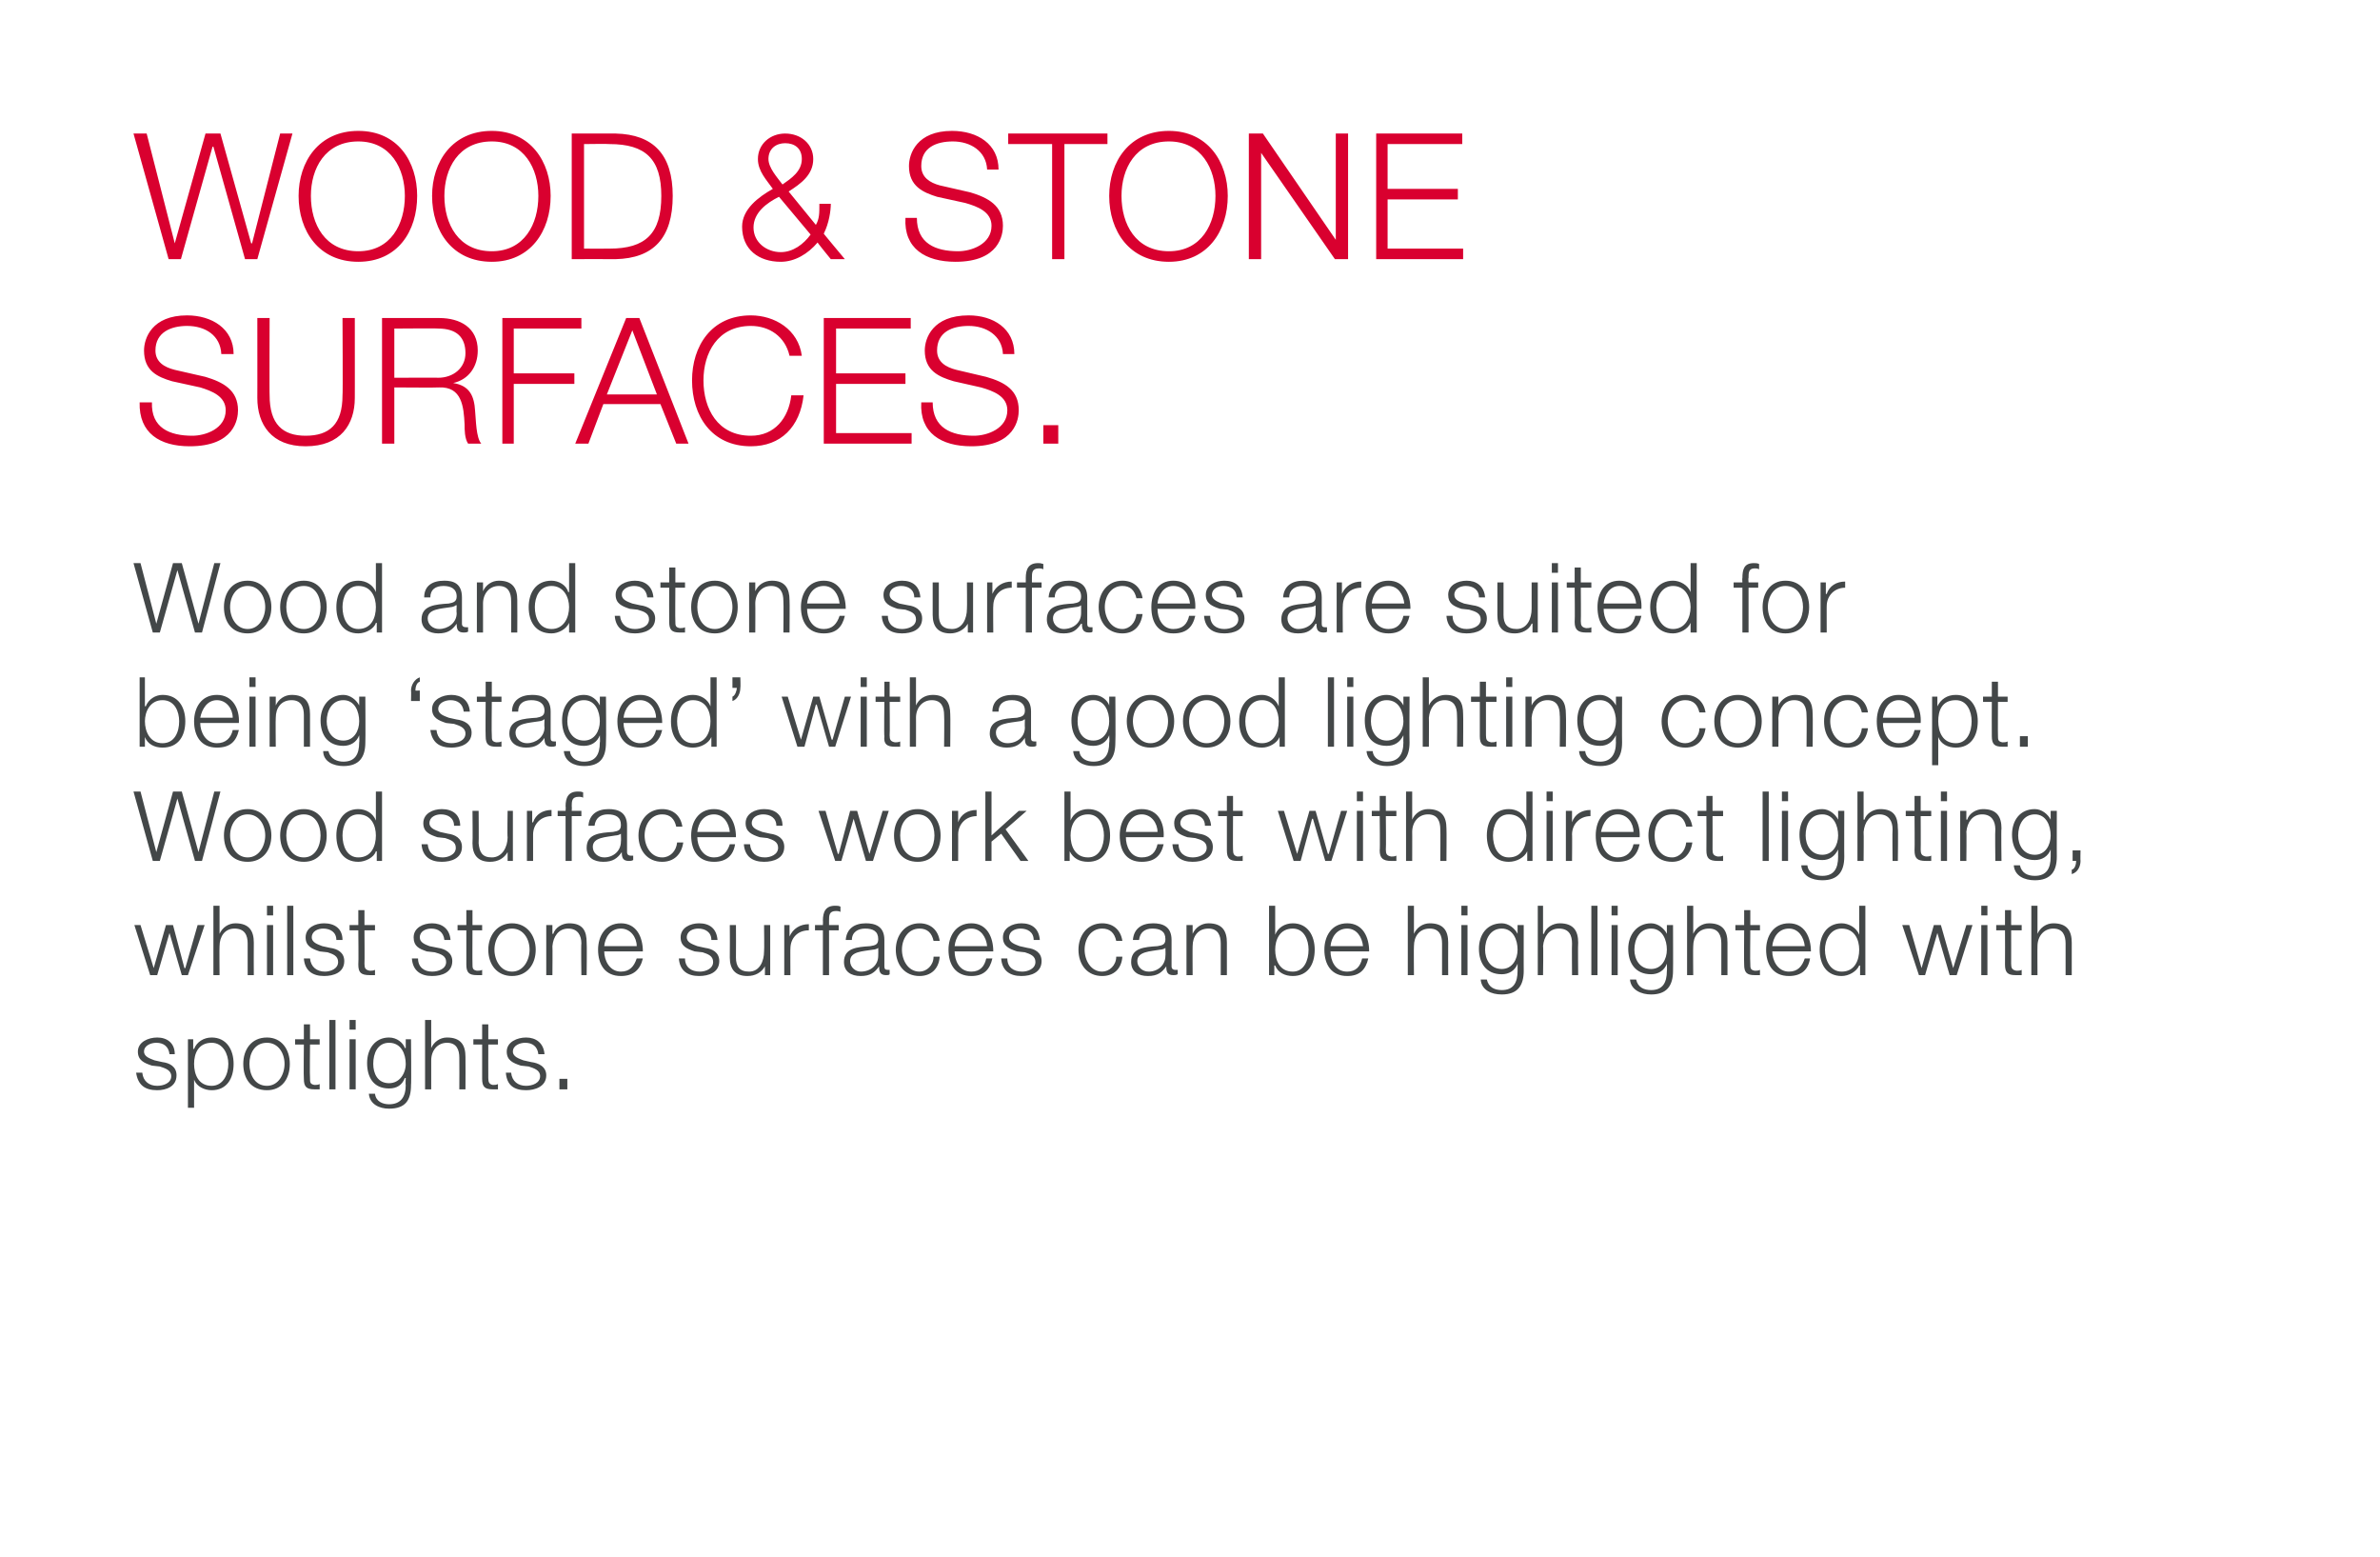
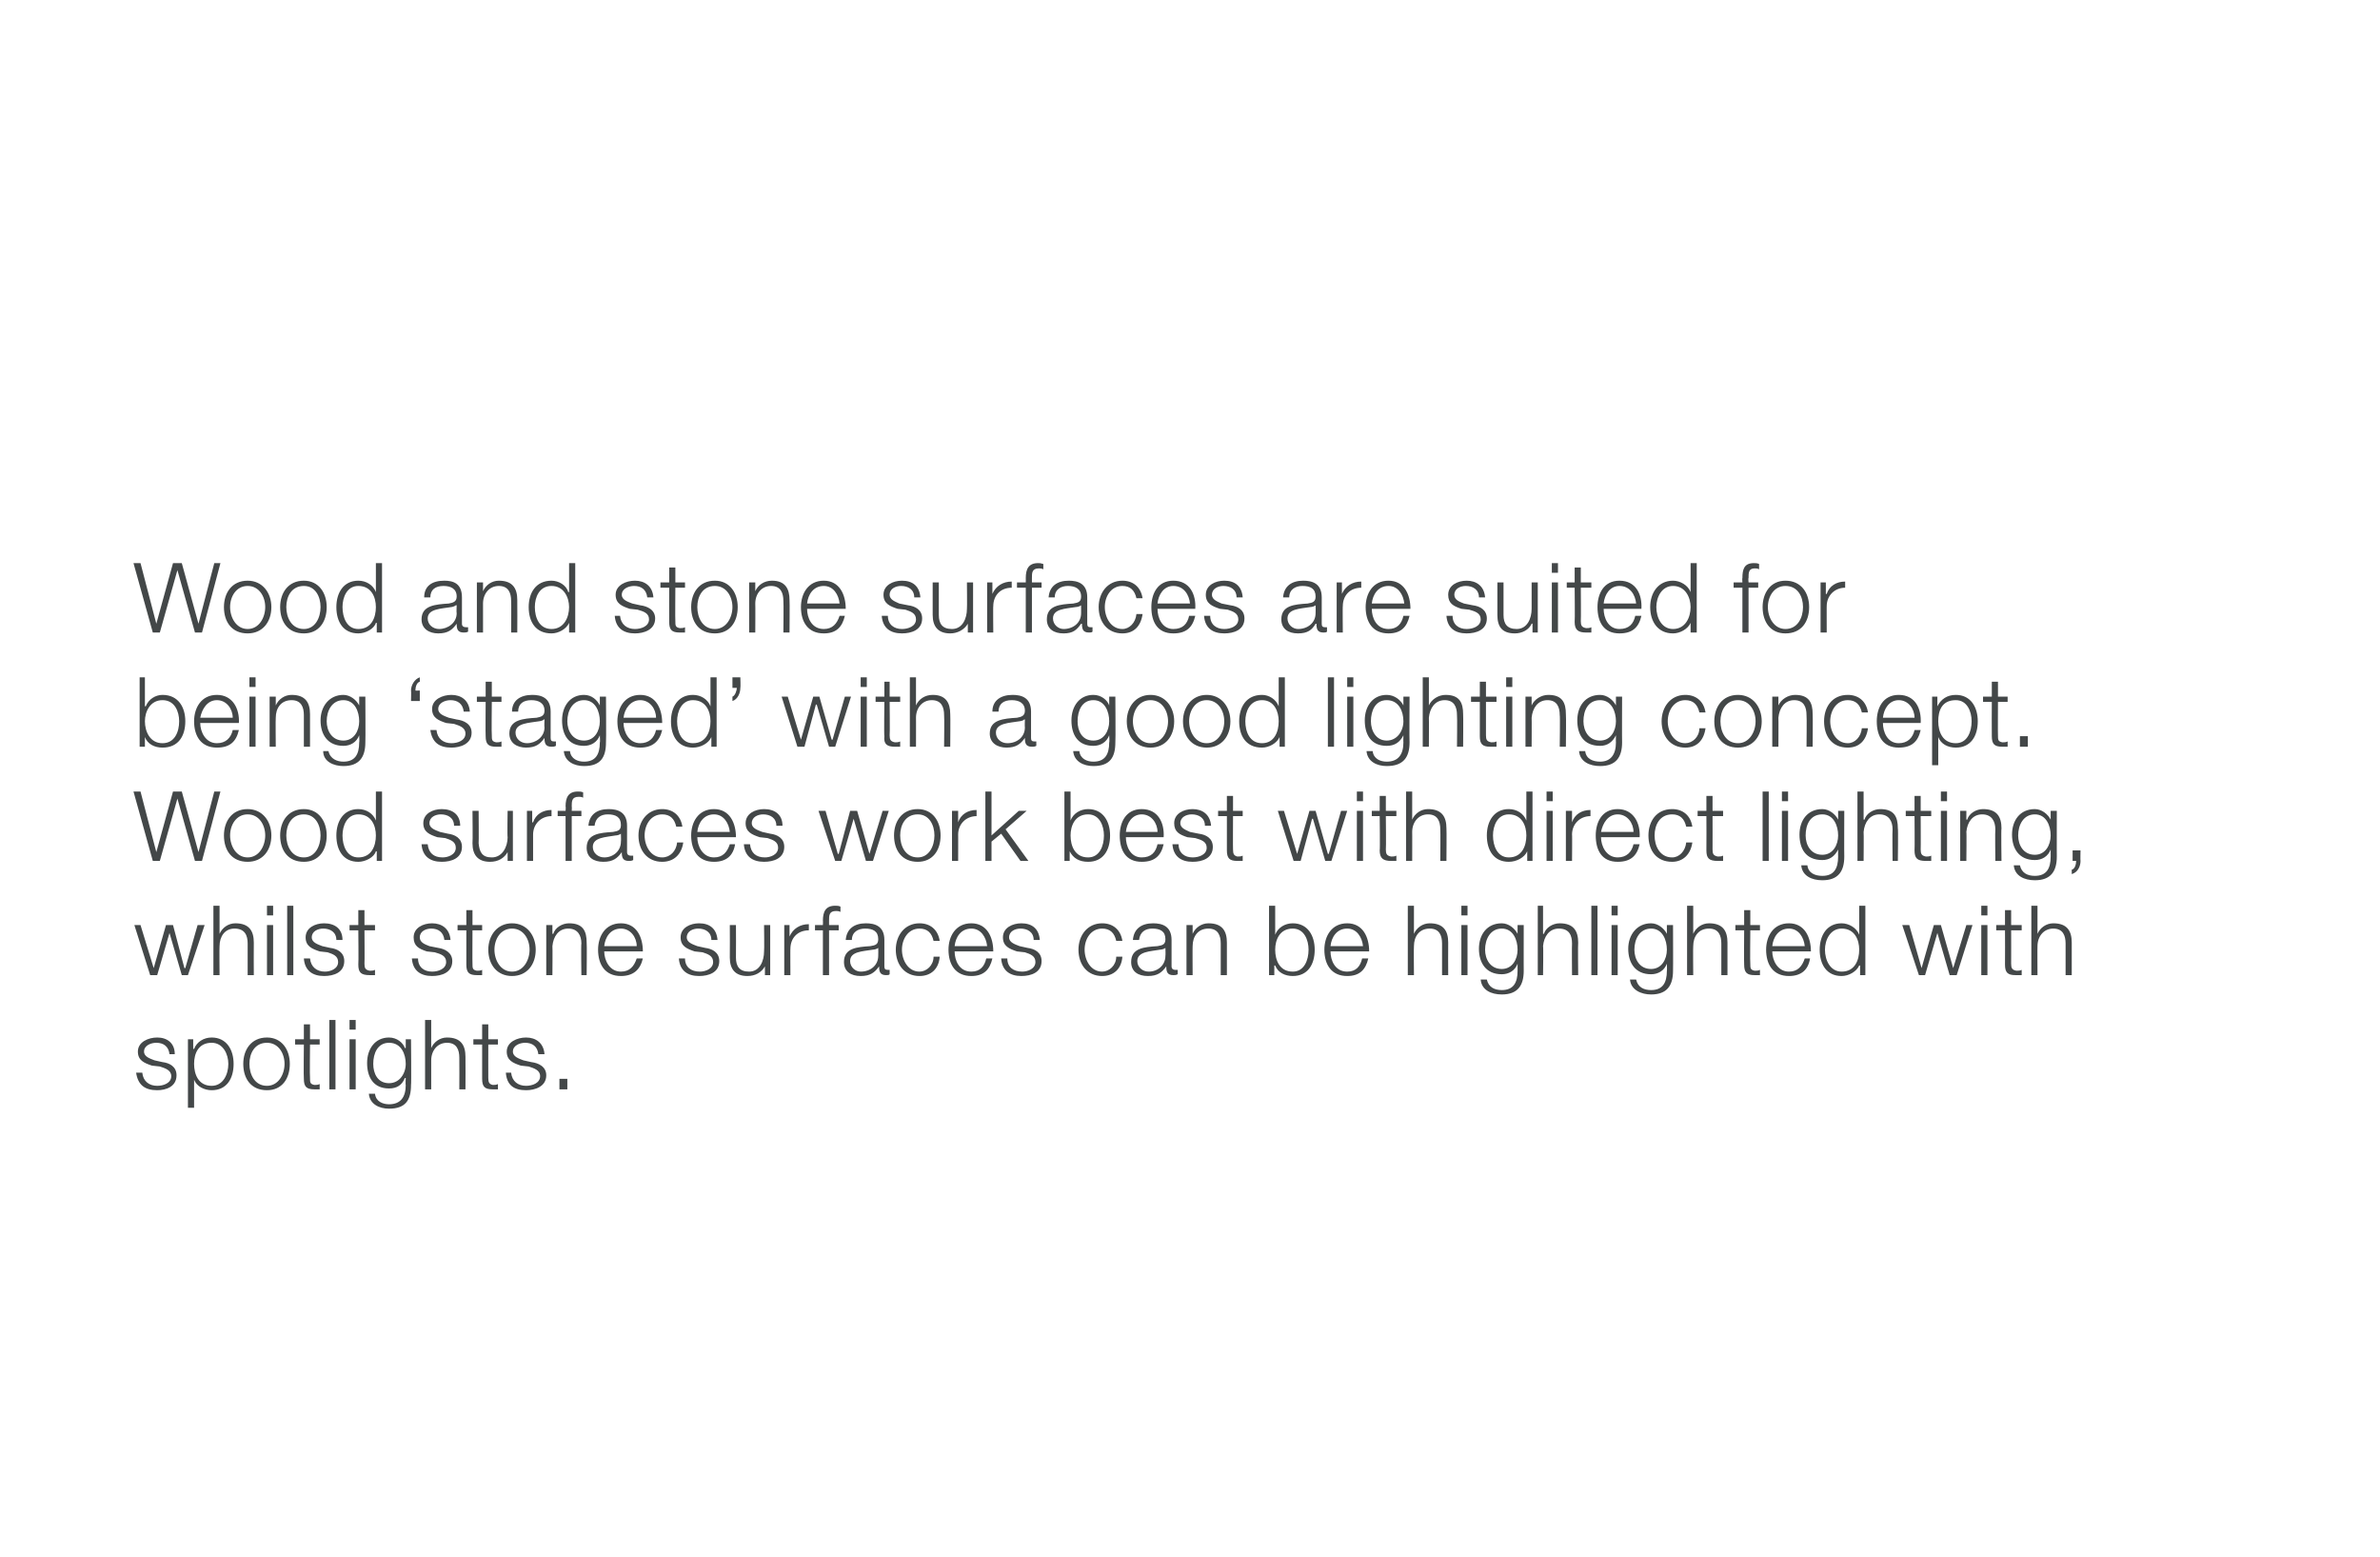
<svg xmlns="http://www.w3.org/2000/svg" version="1.1" width="271px" height="177.2px" viewBox="0 0 271 177.2">
  <desc>WOOD &amp; STONE SURFACES Wood and stone surfaces are suited for being staged with a good lighting concept Wood surfa</desc>
  <defs />
  <g id="Polygon31956">
    <path d="M 19.3 120 C 19.2 119.1 18.6 118.7 17.8 118.7 C 17.2 118.7 16.4 119 16.4 119.7 C 16.4 120.3 17.1 120.5 17.6 120.7 C 17.6 120.7 18.5 120.9 18.5 120.9 C 19.3 121 20.1 121.4 20.1 122.4 C 20.1 123.7 18.9 124.1 17.9 124.1 C 16.5 124.1 15.7 123.5 15.5 122.1 C 15.5 122.1 16.2 122.1 16.2 122.1 C 16.3 123.1 17 123.6 17.9 123.6 C 18.6 123.6 19.5 123.3 19.5 122.5 C 19.5 121.8 18.8 121.6 18.2 121.4 C 18.2 121.4 17.3 121.3 17.3 121.3 C 16.4 121 15.7 120.7 15.7 119.7 C 15.7 118.6 16.9 118.1 17.9 118.1 C 19 118.1 19.9 118.7 19.9 120 C 19.9 120 19.3 120 19.3 120 Z M 21.4 118.3 L 22 118.3 L 22 119.4 C 22 119.4 22.07 119.38 22.1 119.4 C 22.4 118.6 23.2 118.1 24.1 118.1 C 25.8 118.1 26.6 119.5 26.6 121.1 C 26.6 122.8 25.8 124.1 24.1 124.1 C 23.3 124.1 22.4 123.7 22.1 122.9 C 22.12 122.9 22.1 122.9 22.1 122.9 L 22.1 126.1 L 21.4 126.1 L 21.4 118.3 Z M 24.1 118.7 C 22.6 118.7 22.1 119.9 22.1 121.1 C 22.1 122.3 22.6 123.6 24.1 123.6 C 25.4 123.6 26 122.3 26 121.1 C 26 120 25.4 118.7 24.1 118.7 Z M 28.4 121.1 C 28.4 122.3 29 123.6 30.4 123.6 C 31.7 123.6 32.4 122.3 32.4 121.1 C 32.4 119.9 31.7 118.7 30.4 118.7 C 29 118.7 28.4 119.9 28.4 121.1 Z M 33 121.1 C 33 122.8 32.1 124.1 30.4 124.1 C 28.6 124.1 27.7 122.8 27.7 121.1 C 27.7 119.5 28.6 118.1 30.4 118.1 C 32.1 118.1 33 119.5 33 121.1 Z M 35.3 118.3 L 36.4 118.3 L 36.4 118.9 L 35.3 118.9 C 35.3 118.9 35.26 122.71 35.3 122.7 C 35.3 123.2 35.3 123.4 35.8 123.5 C 36 123.5 36.2 123.5 36.4 123.4 C 36.4 123.4 36.4 124 36.4 124 C 36.2 124 36 124 35.8 124 C 34.9 124 34.6 123.7 34.6 122.8 C 34.56 122.77 34.6 118.9 34.6 118.9 L 33.6 118.9 L 33.6 118.3 L 34.6 118.3 L 34.6 116.6 L 35.3 116.6 L 35.3 118.3 Z M 37.5 116.1 L 38.2 116.1 L 38.2 124 L 37.5 124 L 37.5 116.1 Z M 39.8 116.1 L 40.5 116.1 L 40.5 117.2 L 39.8 117.2 L 39.8 116.1 Z M 39.8 118.3 L 40.5 118.3 L 40.5 124 L 39.8 124 L 39.8 118.3 Z M 46.8 123.5 C 46.8 125.2 46.2 126.2 44.3 126.2 C 43.2 126.2 42.1 125.7 42 124.5 C 42 124.5 42.7 124.5 42.7 124.5 C 42.8 125.4 43.6 125.7 44.3 125.7 C 45.6 125.7 46.2 124.9 46.2 123.5 C 46.16 123.52 46.2 122.7 46.2 122.7 C 46.2 122.7 46.14 122.75 46.1 122.7 C 45.8 123.5 45.2 123.9 44.3 123.9 C 42.5 123.9 41.8 122.6 41.8 121 C 41.8 119.4 42.7 118.1 44.3 118.1 C 45.2 118.1 45.9 118.7 46.1 119.3 C 46.14 119.28 46.2 119.3 46.2 119.3 L 46.2 118.3 L 46.8 118.3 C 46.8 118.3 46.85 123.52 46.8 123.5 Z M 46.2 121.1 C 46.2 120 45.7 118.7 44.3 118.7 C 43 118.7 42.5 119.9 42.5 121.1 C 42.5 122.2 43 123.3 44.3 123.3 C 45.5 123.3 46.2 122.2 46.2 121.1 Z M 48.4 116.1 L 49.1 116.1 L 49.1 119.3 C 49.1 119.3 49.12 119.28 49.1 119.3 C 49.4 118.6 50.1 118.1 50.9 118.1 C 52.5 118.1 53 119 53 120.3 C 53.02 120.33 53 124 53 124 L 52.3 124 C 52.3 124 52.32 120.44 52.3 120.4 C 52.3 119.5 52 118.7 50.9 118.7 C 49.8 118.7 49.1 119.6 49.1 120.7 C 49.1 120.67 49.1 124 49.1 124 L 48.4 124 L 48.4 116.1 Z M 55.6 118.3 L 56.7 118.3 L 56.7 118.9 L 55.6 118.9 C 55.6 118.9 55.59 122.71 55.6 122.7 C 55.6 123.2 55.7 123.4 56.1 123.5 C 56.3 123.5 56.5 123.5 56.7 123.4 C 56.7 123.4 56.7 124 56.7 124 C 56.5 124 56.3 124 56.1 124 C 55.2 124 54.9 123.7 54.9 122.8 C 54.89 122.77 54.9 118.9 54.9 118.9 L 53.9 118.9 L 53.9 118.3 L 54.9 118.3 L 54.9 116.6 L 55.6 116.6 L 55.6 118.3 Z M 61.3 120 C 61.2 119.1 60.6 118.7 59.8 118.7 C 59.2 118.7 58.4 119 58.4 119.7 C 58.4 120.3 59.1 120.5 59.6 120.7 C 59.6 120.7 60.5 120.9 60.5 120.9 C 61.3 121 62.2 121.4 62.2 122.4 C 62.2 123.7 60.9 124.1 59.9 124.1 C 58.5 124.1 57.7 123.5 57.6 122.1 C 57.6 122.1 58.2 122.1 58.2 122.1 C 58.3 123.1 59 123.6 59.9 123.6 C 60.6 123.6 61.5 123.3 61.5 122.5 C 61.5 121.8 60.8 121.6 60.2 121.4 C 60.2 121.4 59.3 121.3 59.3 121.3 C 58.4 121 57.7 120.7 57.7 119.7 C 57.7 118.6 58.9 118.1 59.9 118.1 C 61 118.1 61.9 118.7 62 120 C 62 120 61.3 120 61.3 120 Z M 63.7 124 L 63.7 122.8 L 64.6 122.8 L 64.6 124 L 63.7 124 Z " stroke="none" fill="#434748" />
  </g>
  <g id="Polygon31955">
    <path d="M 15.3 105.3 L 16 105.3 L 17.5 110.2 L 17.5 110.2 L 18.9 105.3 L 19.7 105.3 L 21 110.2 L 21.1 110.2 L 22.5 105.3 L 23.3 105.3 L 21.4 111 L 20.7 111 L 19.3 106.2 L 19.3 106.2 L 17.9 111 L 17.1 111 L 15.3 105.3 Z M 24.3 103.1 L 25 103.1 L 25 106.3 C 25 106.3 24.99 106.28 25 106.3 C 25.3 105.6 26 105.1 26.8 105.1 C 28.4 105.1 28.9 106 28.9 107.3 C 28.88 107.33 28.9 111 28.9 111 L 28.2 111 C 28.2 111 28.19 107.44 28.2 107.4 C 28.2 106.5 27.9 105.7 26.7 105.7 C 25.6 105.7 25 106.6 25 107.7 C 24.97 107.67 25 111 25 111 L 24.3 111 L 24.3 103.1 Z M 30.4 103.1 L 31.1 103.1 L 31.1 104.2 L 30.4 104.2 L 30.4 103.1 Z M 30.4 105.3 L 31.1 105.3 L 31.1 111 L 30.4 111 L 30.4 105.3 Z M 32.7 103.1 L 33.4 103.1 L 33.4 111 L 32.7 111 L 32.7 103.1 Z M 38.3 107 C 38.3 106.1 37.6 105.7 36.8 105.7 C 36.2 105.7 35.5 106 35.5 106.7 C 35.5 107.3 36.2 107.5 36.7 107.7 C 36.7 107.7 37.6 107.9 37.6 107.9 C 38.4 108 39.2 108.4 39.2 109.4 C 39.2 110.7 38 111.1 36.9 111.1 C 35.6 111.1 34.7 110.5 34.6 109.1 C 34.6 109.1 35.3 109.1 35.3 109.1 C 35.4 110.1 36.1 110.6 37 110.6 C 37.6 110.6 38.5 110.3 38.5 109.5 C 38.5 108.8 37.9 108.6 37.3 108.4 C 37.3 108.4 36.4 108.3 36.4 108.3 C 35.5 108 34.8 107.7 34.8 106.7 C 34.8 105.6 35.9 105.1 36.9 105.1 C 38.1 105.1 39 105.7 39 107 C 39 107 38.3 107 38.3 107 Z M 41.5 105.3 L 42.7 105.3 L 42.7 105.9 L 41.5 105.9 C 41.5 105.9 41.53 109.71 41.5 109.7 C 41.5 110.2 41.6 110.4 42.1 110.5 C 42.3 110.5 42.5 110.5 42.7 110.4 C 42.7 110.4 42.7 111 42.7 111 C 42.5 111 42.3 111 42.1 111 C 41.1 111 40.8 110.7 40.8 109.8 C 40.84 109.77 40.8 105.9 40.8 105.9 L 39.8 105.9 L 39.8 105.3 L 40.8 105.3 L 40.8 103.6 L 41.5 103.6 L 41.5 105.3 Z M 50.6 107 C 50.5 106.1 49.9 105.7 49.1 105.7 C 48.5 105.7 47.8 106 47.8 106.7 C 47.8 107.3 48.4 107.5 48.9 107.7 C 48.9 107.7 49.9 107.9 49.9 107.9 C 50.6 108 51.5 108.4 51.5 109.4 C 51.5 110.7 50.3 111.1 49.2 111.1 C 47.9 111.1 47 110.5 46.9 109.1 C 46.9 109.1 47.6 109.1 47.6 109.1 C 47.6 110.1 48.3 110.6 49.2 110.6 C 49.9 110.6 50.8 110.3 50.8 109.5 C 50.8 108.8 50.2 108.6 49.5 108.4 C 49.5 108.4 48.6 108.3 48.6 108.3 C 47.7 108 47.1 107.7 47.1 106.7 C 47.1 105.6 48.2 105.1 49.2 105.1 C 50.3 105.1 51.2 105.7 51.3 107 C 51.3 107 50.6 107 50.6 107 Z M 53.8 105.3 L 54.9 105.3 L 54.9 105.9 L 53.8 105.9 C 53.8 105.9 53.78 109.71 53.8 109.7 C 53.8 110.2 53.8 110.4 54.3 110.5 C 54.5 110.5 54.7 110.5 54.9 110.4 C 54.9 110.4 54.9 111 54.9 111 C 54.7 111 54.5 111 54.3 111 C 53.4 111 53.1 110.7 53.1 109.8 C 53.09 109.77 53.1 105.9 53.1 105.9 L 52.1 105.9 L 52.1 105.3 L 53.1 105.3 L 53.1 103.6 L 53.8 103.6 L 53.8 105.3 Z M 56.3 108.1 C 56.3 109.3 57 110.6 58.3 110.6 C 59.6 110.6 60.3 109.3 60.3 108.1 C 60.3 106.9 59.6 105.7 58.3 105.7 C 57 105.7 56.3 106.9 56.3 108.1 Z M 61 108.1 C 61 109.8 60 111.1 58.3 111.1 C 56.6 111.1 55.6 109.8 55.6 108.1 C 55.6 106.5 56.6 105.1 58.3 105.1 C 60 105.1 61 106.5 61 108.1 Z M 62.2 105.3 L 62.9 105.3 L 62.9 106.3 C 62.9 106.3 62.95 106.28 63 106.3 C 63.2 105.6 64 105.1 64.8 105.1 C 66.4 105.1 66.8 106 66.8 107.3 C 66.84 107.33 66.8 111 66.8 111 L 66.2 111 C 66.2 111 66.15 107.44 66.2 107.4 C 66.2 106.5 65.8 105.7 64.7 105.7 C 63.6 105.7 63 106.6 62.9 107.7 C 62.93 107.67 62.9 111 62.9 111 L 62.2 111 L 62.2 105.3 Z M 72.5 107.7 C 72.5 106.7 71.8 105.7 70.7 105.7 C 69.5 105.7 68.9 106.7 68.8 107.7 C 68.8 107.7 72.5 107.7 72.5 107.7 Z M 68.8 108.3 C 68.8 109.3 69.4 110.6 70.7 110.6 C 71.7 110.6 72.2 110 72.5 109.1 C 72.5 109.1 73.2 109.1 73.2 109.1 C 72.9 110.4 72.1 111.1 70.7 111.1 C 68.9 111.1 68.1 109.8 68.1 108.1 C 68.1 106.6 68.9 105.1 70.7 105.1 C 72.5 105.1 73.2 106.7 73.2 108.3 C 73.2 108.3 68.8 108.3 68.8 108.3 Z M 81 107 C 81 106.1 80.3 105.7 79.5 105.7 C 78.9 105.7 78.2 106 78.2 106.7 C 78.2 107.3 78.9 107.5 79.4 107.7 C 79.4 107.7 80.3 107.9 80.3 107.9 C 81.1 108 81.9 108.4 81.9 109.4 C 81.9 110.7 80.7 111.1 79.6 111.1 C 78.3 111.1 77.4 110.5 77.3 109.1 C 77.3 109.1 78 109.1 78 109.1 C 78 110.1 78.7 110.6 79.7 110.6 C 80.3 110.6 81.2 110.3 81.2 109.5 C 81.2 108.8 80.6 108.6 80 108.4 C 80 108.4 79.1 108.3 79.1 108.3 C 78.2 108 77.5 107.7 77.5 106.7 C 77.5 105.6 78.6 105.1 79.6 105.1 C 80.8 105.1 81.6 105.7 81.7 107 C 81.7 107 81 107 81 107 Z M 87.7 111 L 87.1 111 L 87.1 110 C 87.1 110 87.07 109.96 87.1 110 C 86.7 110.7 86 111.1 85.1 111.1 C 83.7 111.1 83.1 110.3 83.1 109 C 83.12 108.99 83.1 105.3 83.1 105.3 L 83.8 105.3 C 83.8 105.3 83.82 109 83.8 109 C 83.8 110 84.2 110.6 85.3 110.6 C 86.5 110.6 87 109.4 87 108.3 C 87.04 108.29 87 105.3 87 105.3 L 87.7 105.3 L 87.7 111 Z M 89.3 105.3 L 89.9 105.3 L 89.9 106.6 C 89.9 106.6 89.95 106.63 89.9 106.6 C 90.3 105.7 91.1 105.2 92.1 105.2 C 92.1 105.2 92.1 105.9 92.1 105.9 C 90.8 105.9 90 106.8 90 108 C 89.98 107.95 90 111 90 111 L 89.3 111 L 89.3 105.3 Z M 95.5 105.9 L 94.4 105.9 L 94.4 111 L 93.7 111 L 93.7 105.9 L 92.8 105.9 L 92.8 105.3 L 93.7 105.3 C 93.7 105.3 93.72 104.79 93.7 104.8 C 93.7 103.8 94 103.1 95.1 103.1 C 95.3 103.1 95.5 103.1 95.7 103.2 C 95.7 103.2 95.7 103.8 95.7 103.8 C 95.5 103.7 95.3 103.7 95.2 103.7 C 94.4 103.7 94.4 104.2 94.4 104.8 C 94.41 104.81 94.4 105.3 94.4 105.3 L 95.5 105.3 L 95.5 105.9 Z M 96.3 107 C 96.4 105.7 97.3 105.1 98.6 105.1 C 99.6 105.1 100.7 105.4 100.7 107 C 100.7 107 100.7 110 100.7 110 C 100.7 110.3 100.8 110.4 101.1 110.4 C 101.2 110.4 101.3 110.4 101.3 110.4 C 101.3 110.4 101.3 110.9 101.3 110.9 C 101.2 111 101.1 111 100.9 111 C 100.2 111 100.1 110.6 100.1 110 C 100.1 110 100.1 110 100.1 110 C 99.6 110.7 99.1 111.1 98 111.1 C 96.9 111.1 96.1 110.6 96.1 109.5 C 96.1 107.9 97.6 107.8 99.1 107.7 C 99.7 107.6 100 107.5 100 106.9 C 100 106 99.4 105.7 98.5 105.7 C 97.7 105.7 97 106.1 97 107 C 97 107 96.3 107 96.3 107 Z M 100 107.9 C 100 107.9 100 107.88 100 107.9 C 99.9 108 99.6 108.1 99.4 108.1 C 98.2 108.3 96.8 108.3 96.8 109.4 C 96.8 110.1 97.4 110.6 98 110.6 C 99.1 110.6 100 109.9 100 108.8 C 100.02 108.78 100 107.9 100 107.9 Z M 106.3 107.1 C 106.1 106.2 105.6 105.7 104.7 105.7 C 103.4 105.7 102.7 106.9 102.7 108.1 C 102.7 109.3 103.4 110.6 104.7 110.6 C 105.5 110.6 106.3 109.9 106.3 108.9 C 106.3 108.9 107 108.9 107 108.9 C 106.9 110.3 106 111.1 104.7 111.1 C 103 111.1 102 109.8 102 108.1 C 102 106.5 103 105.1 104.7 105.1 C 105.9 105.1 106.8 105.8 107 107.1 C 107 107.1 106.3 107.1 106.3 107.1 Z M 112.4 107.7 C 112.3 106.7 111.7 105.7 110.6 105.7 C 109.4 105.7 108.8 106.7 108.7 107.7 C 108.7 107.7 112.4 107.7 112.4 107.7 Z M 108.7 108.3 C 108.7 109.3 109.2 110.6 110.6 110.6 C 111.6 110.6 112.1 110 112.3 109.1 C 112.3 109.1 113 109.1 113 109.1 C 112.7 110.4 112 111.1 110.6 111.1 C 108.8 111.1 108 109.8 108 108.1 C 108 106.6 108.8 105.1 110.6 105.1 C 112.4 105.1 113.1 106.7 113.1 108.3 C 113.1 108.3 108.7 108.3 108.7 108.3 Z M 117.7 107 C 117.7 106.1 117 105.7 116.2 105.7 C 115.6 105.7 114.9 106 114.9 106.7 C 114.9 107.3 115.6 107.5 116.1 107.7 C 116.1 107.7 117 107.9 117 107.9 C 117.8 108 118.6 108.4 118.6 109.4 C 118.6 110.7 117.4 111.1 116.3 111.1 C 115 111.1 114.1 110.5 114 109.1 C 114 109.1 114.7 109.1 114.7 109.1 C 114.7 110.1 115.4 110.6 116.4 110.6 C 117 110.6 117.9 110.3 117.9 109.5 C 117.9 108.8 117.3 108.6 116.7 108.4 C 116.7 108.4 115.8 108.3 115.8 108.3 C 114.9 108 114.2 107.7 114.2 106.7 C 114.2 105.6 115.3 105.1 116.3 105.1 C 117.5 105.1 118.3 105.7 118.4 107 C 118.4 107 117.7 107 117.7 107 Z M 127.1 107.1 C 126.9 106.2 126.4 105.7 125.5 105.7 C 124.2 105.7 123.5 106.9 123.5 108.1 C 123.5 109.3 124.2 110.6 125.5 110.6 C 126.3 110.6 127.1 109.9 127.1 108.9 C 127.1 108.9 127.8 108.9 127.8 108.9 C 127.7 110.3 126.8 111.1 125.5 111.1 C 123.8 111.1 122.8 109.8 122.8 108.1 C 122.8 106.5 123.8 105.1 125.5 105.1 C 126.7 105.1 127.6 105.8 127.8 107.1 C 127.8 107.1 127.1 107.1 127.1 107.1 Z M 129 107 C 129.1 105.7 130 105.1 131.3 105.1 C 132.3 105.1 133.4 105.4 133.4 107 C 133.4 107 133.4 110 133.4 110 C 133.4 110.3 133.6 110.4 133.8 110.4 C 133.9 110.4 134 110.4 134.1 110.4 C 134.1 110.4 134.1 110.9 134.1 110.9 C 133.9 111 133.8 111 133.6 111 C 132.9 111 132.8 110.6 132.8 110 C 132.8 110 132.8 110 132.8 110 C 132.3 110.7 131.8 111.1 130.7 111.1 C 129.6 111.1 128.8 110.6 128.8 109.5 C 128.8 107.9 130.3 107.8 131.8 107.7 C 132.4 107.6 132.7 107.5 132.7 106.9 C 132.7 106 132.1 105.7 131.2 105.7 C 130.4 105.7 129.8 106.1 129.7 107 C 129.7 107 129 107 129 107 Z M 132.7 107.9 C 132.7 107.9 132.71 107.88 132.7 107.9 C 132.6 108 132.3 108.1 132.1 108.1 C 131 108.3 129.5 108.3 129.5 109.4 C 129.5 110.1 130.1 110.6 130.8 110.6 C 131.8 110.6 132.7 109.9 132.7 108.8 C 132.73 108.78 132.7 107.9 132.7 107.9 Z M 135.1 105.3 L 135.8 105.3 L 135.8 106.3 C 135.8 106.3 135.8 106.28 135.8 106.3 C 136.1 105.6 136.8 105.1 137.6 105.1 C 139.2 105.1 139.7 106 139.7 107.3 C 139.69 107.33 139.7 111 139.7 111 L 139 111 C 139 111 139 107.44 139 107.4 C 139 106.5 138.7 105.7 137.6 105.7 C 136.4 105.7 135.8 106.6 135.8 107.7 C 135.78 107.67 135.8 111 135.8 111 L 135.1 111 L 135.1 105.3 Z M 144.5 103.1 L 145.2 103.1 L 145.2 106.4 C 145.2 106.4 145.22 106.38 145.2 106.4 C 145.5 105.6 146.3 105.1 147.2 105.1 C 148.9 105.1 149.7 106.5 149.7 108.1 C 149.7 109.8 148.9 111.1 147.2 111.1 C 146.3 111.1 145.5 110.7 145.2 109.9 C 145.16 109.9 145.1 109.9 145.1 109.9 L 145.1 111 L 144.5 111 L 144.5 103.1 Z M 147.2 105.7 C 145.7 105.7 145.2 107 145.2 108.1 C 145.2 109.3 145.7 110.6 147.2 110.6 C 148.5 110.6 149 109.3 149 108.1 C 149 107 148.5 105.7 147.2 105.7 Z M 155.2 107.7 C 155.1 106.7 154.5 105.7 153.4 105.7 C 152.2 105.7 151.6 106.7 151.5 107.7 C 151.5 107.7 155.2 107.7 155.2 107.7 Z M 151.5 108.3 C 151.5 109.3 152 110.6 153.4 110.6 C 154.4 110.6 154.9 110 155.1 109.1 C 155.1 109.1 155.8 109.1 155.8 109.1 C 155.5 110.4 154.8 111.1 153.4 111.1 C 151.6 111.1 150.8 109.8 150.8 108.1 C 150.8 106.6 151.6 105.1 153.4 105.1 C 155.2 105.1 155.9 106.7 155.9 108.3 C 155.9 108.3 151.5 108.3 151.5 108.3 Z M 160.3 103.1 L 161 103.1 L 161 106.3 C 161 106.3 160.99 106.28 161 106.3 C 161.3 105.6 162 105.1 162.8 105.1 C 164.4 105.1 164.9 106 164.9 107.3 C 164.88 107.33 164.9 111 164.9 111 L 164.2 111 C 164.2 111 164.19 107.44 164.2 107.4 C 164.2 106.5 163.9 105.7 162.8 105.7 C 161.6 105.7 161 106.6 161 107.7 C 160.97 107.67 161 111 161 111 L 160.3 111 L 160.3 103.1 Z M 166.4 103.1 L 167.1 103.1 L 167.1 104.2 L 166.4 104.2 L 166.4 103.1 Z M 166.4 105.3 L 167.1 105.3 L 167.1 111 L 166.4 111 L 166.4 105.3 Z M 173.5 110.5 C 173.5 112.2 172.8 113.2 171 113.2 C 169.8 113.2 168.7 112.7 168.6 111.5 C 168.6 111.5 169.3 111.5 169.3 111.5 C 169.5 112.4 170.2 112.7 171 112.7 C 172.3 112.7 172.8 111.9 172.8 110.5 C 172.8 110.52 172.8 109.7 172.8 109.7 C 172.8 109.7 172.78 109.75 172.8 109.7 C 172.5 110.5 171.8 110.9 171 110.9 C 169.2 110.9 168.4 109.6 168.4 108 C 168.4 106.4 169.3 105.1 171 105.1 C 171.8 105.1 172.5 105.7 172.8 106.3 C 172.78 106.28 172.8 106.3 172.8 106.3 L 172.8 105.3 L 173.5 105.3 C 173.5 105.3 173.49 110.52 173.5 110.5 Z M 172.8 108.1 C 172.8 107 172.3 105.7 171 105.7 C 169.7 105.7 169.1 106.9 169.1 108.1 C 169.1 109.2 169.7 110.3 171 110.3 C 172.2 110.3 172.8 109.2 172.8 108.1 Z M 175.1 103.1 L 175.7 103.1 L 175.7 106.3 C 175.7 106.3 175.77 106.28 175.8 106.3 C 176 105.6 176.8 105.1 177.6 105.1 C 179.2 105.1 179.7 106 179.7 107.3 C 179.66 107.33 179.7 111 179.7 111 L 179 111 C 179 111 178.97 107.44 179 107.4 C 179 106.5 178.7 105.7 177.5 105.7 C 176.4 105.7 175.8 106.6 175.7 107.7 C 175.75 107.67 175.7 111 175.7 111 L 175.1 111 L 175.1 103.1 Z M 181.2 103.1 L 181.9 103.1 L 181.9 111 L 181.2 111 L 181.2 103.1 Z M 183.5 103.1 L 184.2 103.1 L 184.2 104.2 L 183.5 104.2 L 183.5 103.1 Z M 183.5 105.3 L 184.2 105.3 L 184.2 111 L 183.5 111 L 183.5 105.3 Z M 190.5 110.5 C 190.5 112.2 189.8 113.2 188 113.2 C 186.9 113.2 185.7 112.7 185.6 111.5 C 185.6 111.5 186.3 111.5 186.3 111.5 C 186.5 112.4 187.2 112.7 188 112.7 C 189.3 112.7 189.8 111.9 189.8 110.5 C 189.83 110.52 189.8 109.7 189.8 109.7 C 189.8 109.7 189.81 109.75 189.8 109.7 C 189.5 110.5 188.8 110.9 188 110.9 C 186.2 110.9 185.4 109.6 185.4 108 C 185.4 106.4 186.4 105.1 188 105.1 C 188.8 105.1 189.5 105.7 189.8 106.3 C 189.81 106.28 189.8 106.3 189.8 106.3 L 189.8 105.3 L 190.5 105.3 C 190.5 105.3 190.52 110.52 190.5 110.5 Z M 189.8 108.1 C 189.8 107 189.3 105.7 188 105.7 C 186.7 105.7 186.1 106.9 186.1 108.1 C 186.1 109.2 186.7 110.3 188 110.3 C 189.2 110.3 189.8 109.2 189.8 108.1 Z M 192.1 103.1 L 192.8 103.1 L 192.8 106.3 C 192.8 106.3 192.79 106.28 192.8 106.3 C 193.1 105.6 193.8 105.1 194.6 105.1 C 196.2 105.1 196.7 106 196.7 107.3 C 196.69 107.33 196.7 111 196.7 111 L 196 111 C 196 111 196 107.44 196 107.4 C 196 106.5 195.7 105.7 194.6 105.7 C 193.4 105.7 192.8 106.6 192.8 107.7 C 192.77 107.67 192.8 111 192.8 111 L 192.1 111 L 192.1 103.1 Z M 199.3 105.3 L 200.4 105.3 L 200.4 105.9 L 199.3 105.9 C 199.3 105.9 199.26 109.71 199.3 109.7 C 199.3 110.2 199.3 110.4 199.8 110.5 C 200 110.5 200.2 110.5 200.4 110.4 C 200.4 110.4 200.4 111 200.4 111 C 200.2 111 200 111 199.8 111 C 198.9 111 198.6 110.7 198.6 109.8 C 198.57 109.77 198.6 105.9 198.6 105.9 L 197.6 105.9 L 197.6 105.3 L 198.6 105.3 L 198.6 103.6 L 199.3 103.6 L 199.3 105.3 Z M 205.5 107.7 C 205.4 106.7 204.8 105.7 203.7 105.7 C 202.5 105.7 201.9 106.7 201.8 107.7 C 201.8 107.7 205.5 107.7 205.5 107.7 Z M 201.8 108.3 C 201.8 109.3 202.4 110.6 203.7 110.6 C 204.7 110.6 205.2 110 205.5 109.1 C 205.5 109.1 206.1 109.1 206.1 109.1 C 205.9 110.4 205.1 111.1 203.7 111.1 C 201.9 111.1 201.1 109.8 201.1 108.1 C 201.1 106.6 201.9 105.1 203.7 105.1 C 205.5 105.1 206.2 106.7 206.2 108.3 C 206.2 108.3 201.8 108.3 201.8 108.3 Z M 212.4 111 L 211.8 111 L 211.8 109.9 C 211.8 109.9 211.73 109.9 211.7 109.9 C 211.4 110.6 210.5 111.1 209.7 111.1 C 208 111.1 207.2 109.8 207.2 108.1 C 207.2 106.5 208 105.1 209.7 105.1 C 210.5 105.1 211.4 105.6 211.7 106.4 C 211.68 106.38 211.7 106.4 211.7 106.4 L 211.7 103.1 L 212.4 103.1 L 212.4 111 Z M 209.7 110.6 C 211.2 110.6 211.7 109.3 211.7 108.1 C 211.7 107 211.2 105.7 209.7 105.7 C 208.4 105.7 207.8 107 207.8 108.1 C 207.8 109.3 208.4 110.6 209.7 110.6 Z M 216.6 105.3 L 217.4 105.3 L 218.8 110.2 L 218.8 110.2 L 220.2 105.3 L 221 105.3 L 222.4 110.2 L 222.4 110.2 L 223.9 105.3 L 224.6 105.3 L 222.8 111 L 222 111 L 220.6 106.2 L 220.6 106.2 L 219.2 111 L 218.5 111 L 216.6 105.3 Z M 225.6 103.1 L 226.3 103.1 L 226.3 104.2 L 225.6 104.2 L 225.6 103.1 Z M 225.6 105.3 L 226.3 105.3 L 226.3 111 L 225.6 111 L 225.6 105.3 Z M 229 105.3 L 230.2 105.3 L 230.2 105.9 L 229 105.9 C 229 105.9 229.01 109.71 229 109.7 C 229 110.2 229.1 110.4 229.6 110.5 C 229.8 110.5 230 110.5 230.2 110.4 C 230.2 110.4 230.2 111 230.2 111 C 230 111 229.8 111 229.5 111 C 228.6 111 228.3 110.7 228.3 109.8 C 228.32 109.77 228.3 105.9 228.3 105.9 L 227.3 105.9 L 227.3 105.3 L 228.3 105.3 L 228.3 103.6 L 229 103.6 L 229 105.3 Z M 231.3 103.1 L 232 103.1 L 232 106.3 C 232 106.3 232 106.28 232 106.3 C 232.3 105.6 233 105.1 233.8 105.1 C 235.4 105.1 235.9 106 235.9 107.3 C 235.89 107.33 235.9 111 235.9 111 L 235.2 111 C 235.2 111 235.2 107.44 235.2 107.4 C 235.2 106.5 234.9 105.7 233.8 105.7 C 232.7 105.7 232 106.6 232 107.7 C 231.98 107.67 232 111 232 111 L 231.3 111 L 231.3 103.1 Z " stroke="none" fill="#434748" />
  </g>
  <g id="Polygon31954">
    <path d="M 15.2 90.1 L 16 90.1 L 17.8 97 L 17.8 97 L 19.7 90.1 L 20.7 90.1 L 22.6 97 L 22.6 97 L 24.4 90.1 L 25.1 90.1 L 23 98 L 22.2 98 L 20.2 90.9 L 20.2 90.9 L 18.2 98 L 17.4 98 L 15.2 90.1 Z M 26.2 95.1 C 26.2 96.3 26.9 97.6 28.2 97.6 C 29.5 97.6 30.2 96.3 30.2 95.1 C 30.2 93.9 29.5 92.7 28.2 92.7 C 26.9 92.7 26.2 93.9 26.2 95.1 Z M 30.9 95.1 C 30.9 96.8 29.9 98.1 28.2 98.1 C 26.4 98.1 25.5 96.8 25.5 95.1 C 25.5 93.5 26.4 92.1 28.2 92.1 C 29.9 92.1 30.9 93.5 30.9 95.1 Z M 32.6 95.1 C 32.6 96.3 33.2 97.6 34.6 97.6 C 35.9 97.6 36.5 96.3 36.5 95.1 C 36.5 93.9 35.9 92.7 34.6 92.7 C 33.2 92.7 32.6 93.9 32.6 95.1 Z M 37.2 95.1 C 37.2 96.8 36.3 98.1 34.6 98.1 C 32.8 98.1 31.9 96.8 31.9 95.1 C 31.9 93.5 32.8 92.1 34.6 92.1 C 36.3 92.1 37.2 93.5 37.2 95.1 Z M 43.5 98 L 42.9 98 L 42.9 96.9 C 42.9 96.9 42.85 96.9 42.8 96.9 C 42.6 97.6 41.6 98.1 40.8 98.1 C 39.1 98.1 38.3 96.8 38.3 95.1 C 38.3 93.5 39.1 92.1 40.8 92.1 C 41.7 92.1 42.5 92.6 42.8 93.4 C 42.79 93.38 42.8 93.4 42.8 93.4 L 42.8 90.1 L 43.5 90.1 L 43.5 98 Z M 40.8 97.6 C 42.3 97.6 42.8 96.3 42.8 95.1 C 42.8 94 42.3 92.7 40.8 92.7 C 39.5 92.7 39 94 39 95.1 C 39 96.3 39.5 97.6 40.8 97.6 Z M 51.7 94 C 51.7 93.1 51 92.7 50.2 92.7 C 49.6 92.7 48.9 93 48.9 93.7 C 48.9 94.3 49.6 94.5 50.1 94.7 C 50.1 94.7 51 94.9 51 94.9 C 51.8 95 52.6 95.4 52.6 96.4 C 52.6 97.7 51.4 98.1 50.3 98.1 C 49 98.1 48.1 97.5 48 96.1 C 48 96.1 48.7 96.1 48.7 96.1 C 48.8 97.1 49.4 97.6 50.4 97.6 C 51 97.6 51.9 97.3 51.9 96.5 C 51.9 95.8 51.3 95.6 50.7 95.4 C 50.7 95.4 49.8 95.3 49.8 95.3 C 48.9 95 48.2 94.7 48.2 93.7 C 48.2 92.6 49.3 92.1 50.3 92.1 C 51.5 92.1 52.4 92.7 52.4 94 C 52.4 94 51.7 94 51.7 94 Z M 58.4 98 L 57.8 98 L 57.8 97 C 57.8 97 57.79 96.96 57.8 97 C 57.4 97.7 56.7 98.1 55.8 98.1 C 54.4 98.1 53.8 97.3 53.8 96 C 53.84 95.99 53.8 92.3 53.8 92.3 L 54.5 92.3 C 54.5 92.3 54.53 96 54.5 96 C 54.6 97 54.9 97.6 56 97.6 C 57.2 97.6 57.8 96.4 57.8 95.3 C 57.75 95.29 57.8 92.3 57.8 92.3 L 58.4 92.3 L 58.4 98 Z M 60 92.3 L 60.6 92.3 L 60.6 93.6 C 60.6 93.6 60.66 93.63 60.7 93.6 C 61 92.7 61.8 92.2 62.8 92.2 C 62.8 92.2 62.8 92.9 62.8 92.9 C 61.6 92.9 60.7 93.8 60.7 95 C 60.7 94.95 60.7 98 60.7 98 L 60 98 L 60 92.3 Z M 66.2 92.9 L 65.1 92.9 L 65.1 98 L 64.4 98 L 64.4 92.9 L 63.5 92.9 L 63.5 92.3 L 64.4 92.3 C 64.4 92.3 64.44 91.79 64.4 91.8 C 64.4 90.8 64.7 90.1 65.8 90.1 C 66 90.1 66.2 90.1 66.4 90.2 C 66.4 90.2 66.4 90.8 66.4 90.8 C 66.2 90.7 66.1 90.7 65.9 90.7 C 65.1 90.7 65.1 91.2 65.1 91.8 C 65.13 91.81 65.1 92.3 65.1 92.3 L 66.2 92.3 L 66.2 92.9 Z M 67 94 C 67.1 92.7 68 92.1 69.3 92.1 C 70.3 92.1 71.4 92.4 71.4 94 C 71.4 94 71.4 97 71.4 97 C 71.4 97.3 71.6 97.4 71.8 97.4 C 71.9 97.4 72 97.4 72.1 97.4 C 72.1 97.4 72.1 97.9 72.1 97.9 C 71.9 98 71.8 98 71.6 98 C 70.9 98 70.8 97.6 70.8 97 C 70.8 97 70.8 97 70.8 97 C 70.3 97.7 69.8 98.1 68.7 98.1 C 67.6 98.1 66.8 97.6 66.8 96.5 C 66.8 94.9 68.3 94.8 69.8 94.7 C 70.4 94.6 70.7 94.5 70.7 93.9 C 70.7 93 70.1 92.7 69.2 92.7 C 68.4 92.7 67.8 93.1 67.7 94 C 67.7 94 67 94 67 94 Z M 70.7 94.9 C 70.7 94.9 70.71 94.88 70.7 94.9 C 70.6 95 70.3 95.1 70.1 95.1 C 69 95.3 67.5 95.3 67.5 96.4 C 67.5 97.1 68.1 97.6 68.8 97.6 C 69.8 97.6 70.7 96.9 70.7 95.8 C 70.73 95.78 70.7 94.9 70.7 94.9 Z M 77 94.1 C 76.8 93.2 76.3 92.7 75.4 92.7 C 74.1 92.7 73.4 93.9 73.4 95.1 C 73.4 96.3 74.1 97.6 75.4 97.6 C 76.3 97.6 77 96.9 77.1 95.9 C 77.1 95.9 77.8 95.9 77.8 95.9 C 77.6 97.3 76.7 98.1 75.4 98.1 C 73.7 98.1 72.7 96.8 72.7 95.1 C 72.7 93.5 73.7 92.1 75.4 92.1 C 76.6 92.1 77.5 92.8 77.7 94.1 C 77.7 94.1 77 94.1 77 94.1 Z M 83.1 94.7 C 83 93.7 82.4 92.7 81.3 92.7 C 80.1 92.7 79.5 93.7 79.4 94.7 C 79.4 94.7 83.1 94.7 83.1 94.7 Z M 79.4 95.3 C 79.4 96.3 80 97.6 81.3 97.6 C 82.3 97.6 82.8 97 83.1 96.1 C 83.1 96.1 83.7 96.1 83.7 96.1 C 83.5 97.4 82.7 98.1 81.3 98.1 C 79.5 98.1 78.7 96.8 78.7 95.1 C 78.7 93.6 79.5 92.1 81.3 92.1 C 83.1 92.1 83.8 93.7 83.8 95.3 C 83.8 95.3 79.4 95.3 79.4 95.3 Z M 88.4 94 C 88.4 93.1 87.7 92.7 86.9 92.7 C 86.3 92.7 85.6 93 85.6 93.7 C 85.6 94.3 86.3 94.5 86.8 94.7 C 86.8 94.7 87.7 94.9 87.7 94.9 C 88.5 95 89.3 95.4 89.3 96.4 C 89.3 97.7 88.1 98.1 87 98.1 C 85.7 98.1 84.8 97.5 84.7 96.1 C 84.7 96.1 85.4 96.1 85.4 96.1 C 85.5 97.1 86.1 97.6 87.1 97.6 C 87.7 97.6 88.6 97.3 88.6 96.5 C 88.6 95.8 88 95.6 87.4 95.4 C 87.4 95.4 86.5 95.3 86.5 95.3 C 85.6 95 84.9 94.7 84.9 93.7 C 84.9 92.6 86 92.1 87 92.1 C 88.2 92.1 89.1 92.7 89.1 94 C 89.1 94 88.4 94 88.4 94 Z M 93.2 92.3 L 94 92.3 L 95.4 97.2 L 95.5 97.2 L 96.8 92.3 L 97.6 92.3 L 99 97.2 L 99 97.2 L 100.5 92.3 L 101.2 92.3 L 99.4 98 L 98.6 98 L 97.2 93.2 L 97.2 93.2 L 95.8 98 L 95.1 98 L 93.2 92.3 Z M 102.5 95.1 C 102.5 96.3 103.1 97.6 104.5 97.6 C 105.8 97.6 106.4 96.3 106.4 95.1 C 106.4 93.9 105.8 92.7 104.5 92.7 C 103.1 92.7 102.5 93.9 102.5 95.1 Z M 107.1 95.1 C 107.1 96.8 106.2 98.1 104.5 98.1 C 102.7 98.1 101.8 96.8 101.8 95.1 C 101.8 93.5 102.7 92.1 104.5 92.1 C 106.2 92.1 107.1 93.5 107.1 95.1 Z M 108.4 92.3 L 109.1 92.3 L 109.1 93.6 C 109.1 93.6 109.08 93.63 109.1 93.6 C 109.4 92.7 110.2 92.2 111.2 92.2 C 111.2 92.2 111.2 92.9 111.2 92.9 C 110 92.9 109.1 93.8 109.1 95 C 109.11 94.95 109.1 98 109.1 98 L 108.4 98 L 108.4 92.3 Z M 112.2 90.1 L 112.9 90.1 L 112.9 95.1 L 116 92.3 L 116.9 92.3 L 114.5 94.4 L 117.1 98 L 116.2 98 L 114 94.9 L 112.9 95.8 L 112.9 98 L 112.2 98 L 112.2 90.1 Z M 121.2 90.1 L 121.9 90.1 L 121.9 93.4 C 121.9 93.4 121.9 93.38 121.9 93.4 C 122.2 92.6 123 92.1 123.9 92.1 C 125.6 92.1 126.4 93.5 126.4 95.1 C 126.4 96.8 125.6 98.1 123.9 98.1 C 122.9 98.1 122.2 97.7 121.8 96.9 C 121.84 96.9 121.8 96.9 121.8 96.9 L 121.8 98 L 121.2 98 L 121.2 90.1 Z M 123.9 92.7 C 122.4 92.7 121.9 94 121.9 95.1 C 121.9 96.3 122.4 97.6 123.9 97.6 C 125.2 97.6 125.7 96.3 125.7 95.1 C 125.7 94 125.2 92.7 123.9 92.7 Z M 131.8 94.7 C 131.8 93.7 131.1 92.7 130 92.7 C 128.9 92.7 128.3 93.7 128.2 94.7 C 128.2 94.7 131.8 94.7 131.8 94.7 Z M 128.2 95.3 C 128.2 96.3 128.7 97.6 130 97.6 C 131.1 97.6 131.6 97 131.8 96.1 C 131.8 96.1 132.5 96.1 132.5 96.1 C 132.2 97.4 131.5 98.1 130 98.1 C 128.2 98.1 127.5 96.8 127.5 95.1 C 127.5 93.6 128.2 92.1 130 92.1 C 131.9 92.1 132.6 93.7 132.5 95.3 C 132.5 95.3 128.2 95.3 128.2 95.3 Z M 137.2 94 C 137.2 93.1 136.5 92.7 135.7 92.7 C 135.1 92.7 134.4 93 134.4 93.7 C 134.4 94.3 135.1 94.5 135.5 94.7 C 135.5 94.7 136.5 94.9 136.5 94.9 C 137.3 95 138.1 95.4 138.1 96.4 C 138.1 97.7 136.9 98.1 135.8 98.1 C 134.5 98.1 133.6 97.5 133.5 96.1 C 133.5 96.1 134.2 96.1 134.2 96.1 C 134.2 97.1 134.9 97.6 135.8 97.6 C 136.5 97.6 137.4 97.3 137.4 96.5 C 137.4 95.8 136.8 95.6 136.1 95.4 C 136.1 95.4 135.2 95.3 135.2 95.3 C 134.3 95 133.7 94.7 133.7 93.7 C 133.7 92.6 134.8 92.1 135.8 92.1 C 136.9 92.1 137.8 92.7 137.9 94 C 137.9 94 137.2 94 137.2 94 Z M 140.4 92.3 L 141.5 92.3 L 141.5 92.9 L 140.4 92.9 C 140.4 92.9 140.38 96.71 140.4 96.7 C 140.4 97.2 140.5 97.4 140.9 97.5 C 141.1 97.5 141.3 97.5 141.5 97.4 C 141.5 97.4 141.5 98 141.5 98 C 141.3 98 141.1 98 140.9 98 C 140 98 139.7 97.7 139.7 96.8 C 139.69 96.77 139.7 92.9 139.7 92.9 L 138.7 92.9 L 138.7 92.3 L 139.7 92.3 L 139.7 90.6 L 140.4 90.6 L 140.4 92.3 Z M 145.5 92.3 L 146.2 92.3 L 147.7 97.2 L 147.7 97.2 L 149.1 92.3 L 149.8 92.3 L 151.2 97.2 L 151.3 97.2 L 152.7 92.3 L 153.4 92.3 L 151.6 98 L 150.9 98 L 149.5 93.2 L 149.4 93.2 L 148.1 98 L 147.3 98 L 145.5 92.3 Z M 154.5 90.1 L 155.2 90.1 L 155.2 91.2 L 154.5 91.2 L 154.5 90.1 Z M 154.5 92.3 L 155.2 92.3 L 155.2 98 L 154.5 98 L 154.5 92.3 Z M 157.8 92.3 L 159 92.3 L 159 92.9 L 157.8 92.9 C 157.8 92.9 157.84 96.71 157.8 96.7 C 157.8 97.2 157.9 97.4 158.4 97.5 C 158.6 97.5 158.8 97.5 159 97.4 C 159 97.4 159 98 159 98 C 158.8 98 158.6 98 158.4 98 C 157.5 98 157.1 97.7 157.1 96.8 C 157.15 96.77 157.1 92.9 157.1 92.9 L 156.2 92.9 L 156.2 92.3 L 157.1 92.3 L 157.1 90.6 L 157.8 90.6 L 157.8 92.3 Z M 160.1 90.1 L 160.8 90.1 L 160.8 93.3 C 160.8 93.3 160.83 93.28 160.8 93.3 C 161.1 92.6 161.8 92.1 162.6 92.1 C 164.2 92.1 164.7 93 164.7 94.3 C 164.73 94.33 164.7 98 164.7 98 L 164 98 C 164 98 164.03 94.44 164 94.4 C 164 93.5 163.7 92.7 162.6 92.7 C 161.5 92.7 160.8 93.6 160.8 94.7 C 160.81 94.67 160.8 98 160.8 98 L 160.1 98 L 160.1 90.1 Z M 174.5 98 L 173.9 98 L 173.9 96.9 C 173.9 96.9 173.87 96.9 173.9 96.9 C 173.6 97.6 172.7 98.1 171.8 98.1 C 170.1 98.1 169.3 96.8 169.3 95.1 C 169.3 93.5 170.1 92.1 171.8 92.1 C 172.7 92.1 173.5 92.6 173.8 93.4 C 173.81 93.38 173.8 93.4 173.8 93.4 L 173.8 90.1 L 174.5 90.1 L 174.5 98 Z M 171.8 97.6 C 173.3 97.6 173.8 96.3 173.8 95.1 C 173.8 94 173.3 92.7 171.8 92.7 C 170.5 92.7 170 94 170 95.1 C 170 96.3 170.5 97.6 171.8 97.6 Z M 176.1 90.1 L 176.8 90.1 L 176.8 91.2 L 176.1 91.2 L 176.1 90.1 Z M 176.1 92.3 L 176.8 92.3 L 176.8 98 L 176.1 98 L 176.1 92.3 Z M 178.3 92.3 L 179 92.3 L 179 93.6 C 179 93.6 178.99 93.63 179 93.6 C 179.3 92.7 180.1 92.2 181.1 92.2 C 181.1 92.2 181.1 92.9 181.1 92.9 C 179.9 92.9 179 93.8 179 95 C 179.03 94.95 179 98 179 98 L 178.3 98 L 178.3 92.3 Z M 186 94.7 C 186 93.7 185.3 92.7 184.2 92.7 C 183.1 92.7 182.5 93.7 182.3 94.7 C 182.3 94.7 186 94.7 186 94.7 Z M 182.3 95.3 C 182.3 96.3 182.9 97.6 184.2 97.6 C 185.2 97.6 185.8 97 186 96.1 C 186 96.1 186.7 96.1 186.7 96.1 C 186.4 97.4 185.7 98.1 184.2 98.1 C 182.4 98.1 181.7 96.8 181.7 95.1 C 181.7 93.6 182.4 92.1 184.2 92.1 C 186 92.1 186.8 93.7 186.7 95.3 C 186.7 95.3 182.3 95.3 182.3 95.3 Z M 192 94.1 C 191.8 93.2 191.3 92.7 190.4 92.7 C 189 92.7 188.4 93.9 188.4 95.1 C 188.4 96.3 189 97.6 190.4 97.6 C 191.2 97.6 191.9 96.9 192 95.9 C 192 95.9 192.7 95.9 192.7 95.9 C 192.5 97.3 191.6 98.1 190.4 98.1 C 188.6 98.1 187.7 96.8 187.7 95.1 C 187.7 93.5 188.6 92.1 190.4 92.1 C 191.6 92.1 192.5 92.8 192.7 94.1 C 192.7 94.1 192 94.1 192 94.1 Z M 195 92.3 L 196.2 92.3 L 196.2 92.9 L 195 92.9 C 195 92.9 195.01 96.71 195 96.7 C 195 97.2 195.1 97.4 195.6 97.5 C 195.8 97.5 196 97.5 196.2 97.4 C 196.2 97.4 196.2 98 196.2 98 C 196 98 195.8 98 195.6 98 C 194.6 98 194.3 97.7 194.3 96.8 C 194.32 96.77 194.3 92.9 194.3 92.9 L 193.3 92.9 L 193.3 92.3 L 194.3 92.3 L 194.3 90.6 L 195 90.6 L 195 92.3 Z M 200.7 90.1 L 201.4 90.1 L 201.4 98 L 200.7 98 L 200.7 90.1 Z M 202.9 90.1 L 203.6 90.1 L 203.6 91.2 L 202.9 91.2 L 202.9 90.1 Z M 202.9 92.3 L 203.6 92.3 L 203.6 98 L 202.9 98 L 202.9 92.3 Z M 210 97.5 C 210 99.2 209.3 100.2 207.5 100.2 C 206.3 100.2 205.2 99.7 205.1 98.5 C 205.1 98.5 205.8 98.5 205.8 98.5 C 205.9 99.4 206.7 99.7 207.5 99.7 C 208.8 99.7 209.3 98.9 209.3 97.5 C 209.29 97.52 209.3 96.7 209.3 96.7 C 209.3 96.7 209.27 96.75 209.3 96.7 C 208.9 97.5 208.3 97.9 207.5 97.9 C 205.6 97.9 204.9 96.6 204.9 95 C 204.9 93.4 205.8 92.1 207.5 92.1 C 208.3 92.1 209 92.7 209.3 93.3 C 209.27 93.28 209.3 93.3 209.3 93.3 L 209.3 92.3 L 210 92.3 C 210 92.3 209.98 97.52 210 97.5 Z M 209.3 95.1 C 209.3 94 208.8 92.7 207.5 92.7 C 206.1 92.7 205.6 93.9 205.6 95.1 C 205.6 96.2 206.2 97.3 207.5 97.3 C 208.7 97.3 209.3 96.2 209.3 95.1 Z M 211.5 90.1 L 212.2 90.1 L 212.2 93.3 C 212.2 93.3 212.25 93.28 212.3 93.3 C 212.5 92.6 213.3 92.1 214.1 92.1 C 215.7 92.1 216.1 93 216.1 94.3 C 216.15 94.33 216.1 98 216.1 98 L 215.5 98 C 215.5 98 215.46 94.44 215.5 94.4 C 215.5 93.5 215.1 92.7 214 92.7 C 212.9 92.7 212.3 93.6 212.2 94.7 C 212.23 94.67 212.2 98 212.2 98 L 211.5 98 L 211.5 90.1 Z M 218.7 92.3 L 219.9 92.3 L 219.9 92.9 L 218.7 92.9 C 218.7 92.9 218.72 96.71 218.7 96.7 C 218.7 97.2 218.8 97.4 219.3 97.5 C 219.5 97.5 219.7 97.5 219.9 97.4 C 219.9 97.4 219.9 98 219.9 98 C 219.7 98 219.5 98 219.3 98 C 218.3 98 218 97.7 218 96.8 C 218.03 96.77 218 92.9 218 92.9 L 217 92.9 L 217 92.3 L 218 92.3 L 218 90.6 L 218.7 90.6 L 218.7 92.3 Z M 221 90.1 L 221.7 90.1 L 221.7 91.2 L 221 91.2 L 221 90.1 Z M 221 92.3 L 221.7 92.3 L 221.7 98 L 221 98 L 221 92.3 Z M 223.2 92.3 L 223.9 92.3 L 223.9 93.3 C 223.9 93.3 223.96 93.28 224 93.3 C 224.2 92.6 225 92.1 225.8 92.1 C 227.4 92.1 227.9 93 227.9 94.3 C 227.85 94.33 227.9 98 227.9 98 L 227.2 98 C 227.2 98 227.16 94.44 227.2 94.4 C 227.2 93.5 226.8 92.7 225.7 92.7 C 224.6 92.7 224 93.6 223.9 94.7 C 223.94 94.67 223.9 98 223.9 98 L 223.2 98 L 223.2 92.3 Z M 234.2 97.5 C 234.2 99.2 233.5 100.2 231.7 100.2 C 230.5 100.2 229.4 99.7 229.3 98.5 C 229.3 98.5 230 98.5 230 98.5 C 230.2 99.4 230.9 99.7 231.7 99.7 C 233 99.7 233.5 98.9 233.5 97.5 C 233.5 97.52 233.5 96.7 233.5 96.7 C 233.5 96.7 233.48 96.75 233.5 96.7 C 233.2 97.5 232.5 97.9 231.7 97.9 C 229.9 97.9 229.1 96.6 229.1 95 C 229.1 93.4 230 92.1 231.7 92.1 C 232.5 92.1 233.2 92.7 233.5 93.3 C 233.48 93.28 233.5 93.3 233.5 93.3 L 233.5 92.3 L 234.2 92.3 C 234.2 92.3 234.19 97.52 234.2 97.5 Z M 233.5 95.1 C 233.5 94 233 92.7 231.7 92.7 C 230.4 92.7 229.8 93.9 229.8 95.1 C 229.8 96.2 230.4 97.3 231.7 97.3 C 232.9 97.3 233.5 96.2 233.5 95.1 Z M 236.9 96.8 C 236.9 96.8 236.87 97.99 236.9 98 C 236.9 98.6 236.6 99.3 235.9 99.5 C 235.9 99.5 235.9 99 235.9 99 C 236.3 98.9 236.4 98.3 236.4 98 C 236.41 97.98 236 98 236 98 L 236 96.8 L 236.9 96.8 Z " stroke="none" fill="#434748" />
  </g>
  <g id="Polygon31953">
-     <path d="M 15.9 77.1 L 16.5 77.1 L 16.5 80.4 C 16.5 80.4 16.57 80.38 16.6 80.4 C 16.9 79.6 17.7 79.1 18.5 79.1 C 20.3 79.1 21.1 80.5 21.1 82.1 C 21.1 83.8 20.3 85.1 18.5 85.1 C 17.6 85.1 16.8 84.7 16.5 83.9 C 16.51 83.9 16.5 83.9 16.5 83.9 L 16.5 85 L 15.9 85 L 15.9 77.1 Z M 18.5 79.7 C 17.1 79.7 16.5 81 16.5 82.1 C 16.5 83.3 17.1 84.6 18.5 84.6 C 19.9 84.6 20.4 83.3 20.4 82.1 C 20.4 81 19.9 79.7 18.5 79.7 Z M 26.5 81.7 C 26.5 80.7 25.8 79.7 24.7 79.7 C 23.6 79.7 23 80.7 22.8 81.7 C 22.8 81.7 26.5 81.7 26.5 81.7 Z M 22.8 82.3 C 22.8 83.3 23.4 84.6 24.7 84.6 C 25.7 84.6 26.3 84 26.5 83.1 C 26.5 83.1 27.2 83.1 27.2 83.1 C 26.9 84.4 26.2 85.1 24.7 85.1 C 22.9 85.1 22.1 83.8 22.1 82.1 C 22.1 80.6 22.9 79.1 24.7 79.1 C 26.5 79.1 27.3 80.7 27.2 82.3 C 27.2 82.3 22.8 82.3 22.8 82.3 Z M 28.4 77.1 L 29.1 77.1 L 29.1 78.2 L 28.4 78.2 L 28.4 77.1 Z M 28.4 79.3 L 29.1 79.3 L 29.1 85 L 28.4 85 L 28.4 79.3 Z M 30.7 79.3 L 31.4 79.3 L 31.4 80.3 C 31.4 80.3 31.4 80.28 31.4 80.3 C 31.7 79.6 32.4 79.1 33.2 79.1 C 34.8 79.1 35.3 80 35.3 81.3 C 35.29 81.33 35.3 85 35.3 85 L 34.6 85 C 34.6 85 34.6 81.44 34.6 81.4 C 34.6 80.5 34.3 79.7 33.2 79.7 C 32 79.7 31.4 80.6 31.4 81.7 C 31.37 81.67 31.4 85 31.4 85 L 30.7 85 L 30.7 79.3 Z M 41.6 84.5 C 41.6 86.2 40.9 87.2 39.1 87.2 C 38 87.2 36.8 86.7 36.8 85.5 C 36.8 85.5 37.4 85.5 37.4 85.5 C 37.6 86.4 38.4 86.7 39.1 86.7 C 40.4 86.7 40.9 85.9 40.9 84.5 C 40.94 84.52 40.9 83.7 40.9 83.7 C 40.9 83.7 40.92 83.75 40.9 83.7 C 40.6 84.5 39.9 84.9 39.1 84.9 C 37.3 84.9 36.5 83.6 36.5 82 C 36.5 80.4 37.5 79.1 39.1 79.1 C 39.9 79.1 40.6 79.7 40.9 80.3 C 40.92 80.28 40.9 80.3 40.9 80.3 L 40.9 79.3 L 41.6 79.3 C 41.6 79.3 41.63 84.52 41.6 84.5 Z M 40.9 82.1 C 40.9 81 40.4 79.7 39.1 79.7 C 37.8 79.7 37.2 80.9 37.2 82.1 C 37.2 83.2 37.8 84.3 39.1 84.3 C 40.3 84.3 40.9 83.2 40.9 82.1 Z M 46.8 79.8 C 46.8 79.8 46.83 78.62 46.8 78.6 C 46.8 78 47.2 77.3 47.8 77.1 C 47.8 77.1 47.8 77.6 47.8 77.6 C 47.4 77.7 47.3 78.3 47.3 78.6 C 47.29 78.63 47.8 78.6 47.8 78.6 L 47.8 79.8 L 46.8 79.8 Z M 52.8 81 C 52.7 80.1 52.1 79.7 51.3 79.7 C 50.7 79.7 49.9 80 49.9 80.7 C 49.9 81.3 50.6 81.5 51.1 81.7 C 51.1 81.7 52 81.9 52 81.9 C 52.8 82 53.7 82.4 53.7 83.4 C 53.7 84.7 52.4 85.1 51.4 85.1 C 50 85.1 49.2 84.5 49 83.1 C 49 83.1 49.7 83.1 49.7 83.1 C 49.8 84.1 50.5 84.6 51.4 84.6 C 52.1 84.6 53 84.3 53 83.5 C 53 82.8 52.3 82.6 51.7 82.4 C 51.7 82.4 50.8 82.3 50.8 82.3 C 49.9 82 49.2 81.7 49.2 80.7 C 49.2 79.6 50.4 79.1 51.4 79.1 C 52.5 79.1 53.4 79.7 53.5 81 C 53.5 81 52.8 81 52.8 81 Z M 56 79.3 L 57.1 79.3 L 57.1 79.9 L 56 79.9 C 56 79.9 55.96 83.71 56 83.7 C 56 84.2 56 84.4 56.5 84.5 C 56.7 84.5 56.9 84.5 57.1 84.4 C 57.1 84.4 57.1 85 57.1 85 C 56.9 85 56.7 85 56.5 85 C 55.6 85 55.3 84.7 55.3 83.8 C 55.27 83.77 55.3 79.9 55.3 79.9 L 54.3 79.9 L 54.3 79.3 L 55.3 79.3 L 55.3 77.6 L 56 77.6 L 56 79.3 Z M 58.3 81 C 58.3 79.7 59.3 79.1 60.6 79.1 C 61.6 79.1 62.7 79.4 62.7 81 C 62.7 81 62.7 84 62.7 84 C 62.7 84.3 62.8 84.4 63.1 84.4 C 63.1 84.4 63.2 84.4 63.3 84.4 C 63.3 84.4 63.3 84.9 63.3 84.9 C 63.1 85 63 85 62.8 85 C 62.1 85 62 84.6 62 84 C 62 84 62 84 62 84 C 61.5 84.7 61 85.1 59.9 85.1 C 58.9 85.1 58 84.6 58 83.5 C 58 81.9 59.6 81.8 61.1 81.7 C 61.6 81.6 62 81.5 62 80.9 C 62 80 61.3 79.7 60.5 79.7 C 59.6 79.7 59 80.1 59 81 C 59 81 58.3 81 58.3 81 Z M 62 81.9 C 62 81.9 61.94 81.88 61.9 81.9 C 61.9 82 61.5 82.1 61.4 82.1 C 60.2 82.3 58.7 82.3 58.7 83.4 C 58.7 84.1 59.3 84.6 60 84.6 C 61 84.6 62 83.9 62 82.8 C 61.96 82.78 62 81.9 62 81.9 Z M 69 84.5 C 69 86.2 68.4 87.2 66.5 87.2 C 65.4 87.2 64.3 86.7 64.2 85.5 C 64.2 85.5 64.9 85.5 64.9 85.5 C 65 86.4 65.8 86.7 66.5 86.7 C 67.8 86.7 68.3 85.9 68.3 84.5 C 68.35 84.52 68.3 83.7 68.3 83.7 C 68.3 83.7 68.32 83.75 68.3 83.7 C 68 84.5 67.3 84.9 66.5 84.9 C 64.7 84.9 64 83.6 64 82 C 64 80.4 64.9 79.1 66.5 79.1 C 67.4 79.1 68 79.7 68.3 80.3 C 68.32 80.28 68.3 80.3 68.3 80.3 L 68.3 79.3 L 69 79.3 C 69 79.3 69.04 84.52 69 84.5 Z M 68.3 82.1 C 68.3 81 67.8 79.7 66.5 79.7 C 65.2 79.7 64.6 80.9 64.6 82.1 C 64.6 83.2 65.2 84.3 66.5 84.3 C 67.7 84.3 68.3 83.2 68.3 82.1 Z M 74.7 81.7 C 74.7 80.7 74 79.7 72.9 79.7 C 71.8 79.7 71.1 80.7 71 81.7 C 71 81.7 74.7 81.7 74.7 81.7 Z M 71 82.3 C 71 83.3 71.6 84.6 72.9 84.6 C 73.9 84.6 74.5 84 74.7 83.1 C 74.7 83.1 75.4 83.1 75.4 83.1 C 75.1 84.4 74.3 85.1 72.9 85.1 C 71.1 85.1 70.3 83.8 70.3 82.1 C 70.3 80.6 71.1 79.1 72.9 79.1 C 74.7 79.1 75.4 80.7 75.4 82.3 C 75.4 82.3 71 82.3 71 82.3 Z M 81.6 85 L 81 85 L 81 83.9 C 81 83.9 80.96 83.9 81 83.9 C 80.7 84.6 79.8 85.1 78.9 85.1 C 77.2 85.1 76.4 83.8 76.4 82.1 C 76.4 80.5 77.2 79.1 78.9 79.1 C 79.8 79.1 80.6 79.6 80.9 80.4 C 80.9 80.38 80.9 80.4 80.9 80.4 L 80.9 77.1 L 81.6 77.1 L 81.6 85 Z M 78.9 84.6 C 80.4 84.6 80.9 83.3 80.9 82.1 C 80.9 81 80.4 79.7 78.9 79.7 C 77.6 79.7 77.1 81 77.1 82.1 C 77.1 83.3 77.6 84.6 78.9 84.6 Z M 84.3 77.1 C 84.3 77.1 84.34 78.3 84.3 78.3 C 84.3 78.9 84 79.6 83.4 79.8 C 83.4 79.8 83.4 79.3 83.4 79.3 C 83.7 79.2 83.9 78.6 83.9 78.3 C 83.88 78.29 83.4 78.3 83.4 78.3 L 83.4 77.1 L 84.3 77.1 Z M 89 79.3 L 89.7 79.3 L 91.2 84.2 L 91.2 84.2 L 92.6 79.3 L 93.3 79.3 L 94.7 84.2 L 94.8 84.2 L 96.2 79.3 L 96.9 79.3 L 95.1 85 L 94.4 85 L 93 80.2 L 92.9 80.2 L 91.6 85 L 90.8 85 L 89 79.3 Z M 98 77.1 L 98.7 77.1 L 98.7 78.2 L 98 78.2 L 98 77.1 Z M 98 79.3 L 98.7 79.3 L 98.7 85 L 98 85 L 98 79.3 Z M 101.3 79.3 L 102.5 79.3 L 102.5 79.9 L 101.3 79.9 C 101.3 79.9 101.34 83.71 101.3 83.7 C 101.3 84.2 101.4 84.4 101.9 84.5 C 102.1 84.5 102.3 84.5 102.5 84.4 C 102.5 84.4 102.5 85 102.5 85 C 102.3 85 102.1 85 101.9 85 C 101 85 100.6 84.7 100.7 83.8 C 100.65 83.77 100.7 79.9 100.7 79.9 L 99.7 79.9 L 99.7 79.3 L 100.7 79.3 L 100.7 77.6 L 101.3 77.6 L 101.3 79.3 Z M 103.6 77.1 L 104.3 77.1 L 104.3 80.3 C 104.3 80.3 104.34 80.28 104.3 80.3 C 104.6 79.6 105.3 79.1 106.2 79.1 C 107.7 79.1 108.2 80 108.2 81.3 C 108.23 81.33 108.2 85 108.2 85 L 107.5 85 C 107.5 85 107.54 81.44 107.5 81.4 C 107.5 80.5 107.2 79.7 106.1 79.7 C 105 79.7 104.3 80.6 104.3 81.7 C 104.31 81.67 104.3 85 104.3 85 L 103.6 85 L 103.6 77.1 Z M 113 81 C 113 79.7 114 79.1 115.3 79.1 C 116.3 79.1 117.4 79.4 117.4 81 C 117.4 81 117.4 84 117.4 84 C 117.4 84.3 117.5 84.4 117.8 84.4 C 117.8 84.4 117.9 84.4 118 84.4 C 118 84.4 118 84.9 118 84.9 C 117.8 85 117.7 85 117.5 85 C 116.8 85 116.7 84.6 116.7 84 C 116.7 84 116.7 84 116.7 84 C 116.2 84.7 115.7 85.1 114.6 85.1 C 113.6 85.1 112.7 84.6 112.7 83.5 C 112.7 81.9 114.3 81.8 115.8 81.7 C 116.3 81.6 116.7 81.5 116.7 80.9 C 116.7 80 116 79.7 115.2 79.7 C 114.3 79.7 113.7 80.1 113.7 81 C 113.7 81 113 81 113 81 Z M 116.7 81.9 C 116.7 81.9 116.65 81.88 116.6 81.9 C 116.6 82 116.2 82.1 116.1 82.1 C 114.9 82.3 113.4 82.3 113.4 83.4 C 113.4 84.1 114 84.6 114.7 84.6 C 115.8 84.6 116.7 83.9 116.7 82.8 C 116.67 82.78 116.7 81.9 116.7 81.9 Z M 127 84.5 C 127 86.2 126.4 87.2 124.5 87.2 C 123.4 87.2 122.3 86.7 122.2 85.5 C 122.2 85.5 122.9 85.5 122.9 85.5 C 123 86.4 123.8 86.7 124.5 86.7 C 125.8 86.7 126.3 85.9 126.3 84.5 C 126.35 84.52 126.3 83.7 126.3 83.7 C 126.3 83.7 126.33 83.75 126.3 83.7 C 126 84.5 125.3 84.9 124.5 84.9 C 122.7 84.9 122 83.6 122 82 C 122 80.4 122.9 79.1 124.5 79.1 C 125.4 79.1 126.1 79.7 126.3 80.3 C 126.33 80.28 126.3 80.3 126.3 80.3 L 126.3 79.3 L 127 79.3 C 127 79.3 127.04 84.52 127 84.5 Z M 126.3 82.1 C 126.3 81 125.8 79.7 124.5 79.7 C 123.2 79.7 122.7 80.9 122.7 82.1 C 122.7 83.2 123.2 84.3 124.5 84.3 C 125.7 84.3 126.3 83.2 126.3 82.1 Z M 129 82.1 C 129 83.3 129.7 84.6 131 84.6 C 132.3 84.6 133 83.3 133 82.1 C 133 80.9 132.3 79.7 131 79.7 C 129.7 79.7 129 80.9 129 82.1 Z M 133.7 82.1 C 133.7 83.8 132.7 85.1 131 85.1 C 129.3 85.1 128.3 83.8 128.3 82.1 C 128.3 80.5 129.3 79.1 131 79.1 C 132.7 79.1 133.7 80.5 133.7 82.1 Z M 135.4 82.1 C 135.4 83.3 136.1 84.6 137.4 84.6 C 138.7 84.6 139.4 83.3 139.4 82.1 C 139.4 80.9 138.7 79.7 137.4 79.7 C 136.1 79.7 135.4 80.9 135.4 82.1 Z M 140.1 82.1 C 140.1 83.8 139.1 85.1 137.4 85.1 C 135.7 85.1 134.7 83.8 134.7 82.1 C 134.7 80.5 135.7 79.1 137.4 79.1 C 139.1 79.1 140.1 80.5 140.1 82.1 Z M 146.3 85 L 145.7 85 L 145.7 83.9 C 145.7 83.9 145.68 83.9 145.7 83.9 C 145.4 84.6 144.5 85.1 143.7 85.1 C 141.9 85.1 141.1 83.8 141.1 82.1 C 141.1 80.5 141.9 79.1 143.7 79.1 C 144.5 79.1 145.3 79.6 145.6 80.4 C 145.62 80.38 145.6 80.4 145.6 80.4 L 145.6 77.1 L 146.3 77.1 L 146.3 85 Z M 143.7 84.6 C 145.1 84.6 145.6 83.3 145.6 82.1 C 145.6 81 145.1 79.7 143.7 79.7 C 142.3 79.7 141.8 81 141.8 82.1 C 141.8 83.3 142.3 84.6 143.7 84.6 Z M 151.2 77.1 L 151.9 77.1 L 151.9 85 L 151.2 85 L 151.2 77.1 Z M 153.4 77.1 L 154.1 77.1 L 154.1 78.2 L 153.4 78.2 L 153.4 77.1 Z M 153.4 79.3 L 154.1 79.3 L 154.1 85 L 153.4 85 L 153.4 79.3 Z M 160.5 84.5 C 160.5 86.2 159.8 87.2 157.9 87.2 C 156.8 87.2 155.7 86.7 155.6 85.5 C 155.6 85.5 156.3 85.5 156.3 85.5 C 156.4 86.4 157.2 86.7 157.9 86.7 C 159.2 86.7 159.8 85.9 159.8 84.5 C 159.78 84.52 159.8 83.7 159.8 83.7 C 159.8 83.7 159.75 83.75 159.8 83.7 C 159.4 84.5 158.8 84.9 157.9 84.9 C 156.1 84.9 155.4 83.6 155.4 82 C 155.4 80.4 156.3 79.1 157.9 79.1 C 158.8 79.1 159.5 79.7 159.8 80.3 C 159.75 80.28 159.8 80.3 159.8 80.3 L 159.8 79.3 L 160.5 79.3 C 160.5 79.3 160.47 84.52 160.5 84.5 Z M 159.8 82.1 C 159.8 81 159.3 79.7 157.9 79.7 C 156.6 79.7 156.1 80.9 156.1 82.1 C 156.1 83.2 156.7 84.3 157.9 84.3 C 159.1 84.3 159.8 83.2 159.8 82.1 Z M 162 77.1 L 162.7 77.1 L 162.7 80.3 C 162.7 80.3 162.74 80.28 162.7 80.3 C 163 79.6 163.8 79.1 164.6 79.1 C 166.2 79.1 166.6 80 166.6 81.3 C 166.63 81.33 166.6 85 166.6 85 L 165.9 85 C 165.9 85 165.94 81.44 165.9 81.4 C 165.9 80.5 165.6 79.7 164.5 79.7 C 163.4 79.7 162.8 80.6 162.7 81.7 C 162.72 81.67 162.7 85 162.7 85 L 162 85 L 162 77.1 Z M 169.2 79.3 L 170.4 79.3 L 170.4 79.9 L 169.2 79.9 C 169.2 79.9 169.2 83.71 169.2 83.7 C 169.2 84.2 169.3 84.4 169.8 84.5 C 170 84.5 170.2 84.5 170.4 84.4 C 170.4 84.4 170.4 85 170.4 85 C 170.1 85 170 85 169.7 85 C 168.8 85 168.5 84.7 168.5 83.8 C 168.51 83.77 168.5 79.9 168.5 79.9 L 167.5 79.9 L 167.5 79.3 L 168.5 79.3 L 168.5 77.6 L 169.2 77.6 L 169.2 79.3 Z M 171.5 77.1 L 172.2 77.1 L 172.2 78.2 L 171.5 78.2 L 171.5 77.1 Z M 171.5 79.3 L 172.2 79.3 L 172.2 85 L 171.5 85 L 171.5 79.3 Z M 173.7 79.3 L 174.4 79.3 L 174.4 80.3 C 174.4 80.3 174.44 80.28 174.4 80.3 C 174.7 79.6 175.5 79.1 176.3 79.1 C 177.9 79.1 178.3 80 178.3 81.3 C 178.34 81.33 178.3 85 178.3 85 L 177.6 85 C 177.6 85 177.65 81.44 177.6 81.4 C 177.6 80.5 177.3 79.7 176.2 79.7 C 175.1 79.7 174.5 80.6 174.4 81.7 C 174.42 81.67 174.4 85 174.4 85 L 173.7 85 L 173.7 79.3 Z M 184.7 84.5 C 184.7 86.2 184 87.2 182.2 87.2 C 181 87.2 179.9 86.7 179.8 85.5 C 179.8 85.5 180.5 85.5 180.5 85.5 C 180.6 86.4 181.4 86.7 182.2 86.7 C 183.4 86.7 184 85.9 184 84.5 C 183.98 84.52 184 83.7 184 83.7 C 184 83.7 183.96 83.75 184 83.7 C 183.6 84.5 183 84.9 182.2 84.9 C 180.3 84.9 179.6 83.6 179.6 82 C 179.6 80.4 180.5 79.1 182.2 79.1 C 183 79.1 183.7 79.7 184 80.3 C 183.96 80.28 184 80.3 184 80.3 L 184 79.3 L 184.7 79.3 C 184.7 79.3 184.68 84.52 184.7 84.5 Z M 184 82.1 C 184 81 183.5 79.7 182.2 79.7 C 180.8 79.7 180.3 80.9 180.3 82.1 C 180.3 83.2 180.9 84.3 182.2 84.3 C 183.4 84.3 184 83.2 184 82.1 Z M 193.5 81.1 C 193.3 80.2 192.8 79.7 191.9 79.7 C 190.6 79.7 189.9 80.9 189.9 82.1 C 189.9 83.3 190.6 84.6 191.9 84.6 C 192.7 84.6 193.5 83.9 193.5 82.9 C 193.5 82.9 194.2 82.9 194.2 82.9 C 194 84.3 193.2 85.1 191.9 85.1 C 190.2 85.1 189.2 83.8 189.2 82.1 C 189.2 80.5 190.2 79.1 191.9 79.1 C 193.1 79.1 194 79.8 194.2 81.1 C 194.2 81.1 193.5 81.1 193.5 81.1 Z M 195.9 82.1 C 195.9 83.3 196.5 84.6 197.9 84.6 C 199.2 84.6 199.9 83.3 199.9 82.1 C 199.9 80.9 199.2 79.7 197.9 79.7 C 196.5 79.7 195.9 80.9 195.9 82.1 Z M 200.6 82.1 C 200.6 83.8 199.6 85.1 197.9 85.1 C 196.1 85.1 195.2 83.8 195.2 82.1 C 195.2 80.5 196.1 79.1 197.9 79.1 C 199.6 79.1 200.6 80.5 200.6 82.1 Z M 201.8 79.3 L 202.5 79.3 L 202.5 80.3 C 202.5 80.3 202.54 80.28 202.5 80.3 C 202.8 79.6 203.6 79.1 204.4 79.1 C 206 79.1 206.4 80 206.4 81.3 C 206.43 81.33 206.4 85 206.4 85 L 205.7 85 C 205.7 85 205.74 81.44 205.7 81.4 C 205.7 80.5 205.4 79.7 204.3 79.7 C 203.2 79.7 202.6 80.6 202.5 81.7 C 202.52 81.67 202.5 85 202.5 85 L 201.8 85 L 201.8 79.3 Z M 212 81.1 C 211.8 80.2 211.3 79.7 210.4 79.7 C 209.1 79.7 208.4 80.9 208.4 82.1 C 208.4 83.3 209.1 84.6 210.4 84.6 C 211.2 84.6 211.9 83.9 212 82.9 C 212 82.9 212.7 82.9 212.7 82.9 C 212.5 84.3 211.7 85.1 210.4 85.1 C 208.6 85.1 207.7 83.8 207.7 82.1 C 207.7 80.5 208.6 79.1 210.4 79.1 C 211.6 79.1 212.5 79.8 212.7 81.1 C 212.7 81.1 212 81.1 212 81.1 Z M 218 81.7 C 218 80.7 217.3 79.7 216.2 79.7 C 215.1 79.7 214.5 80.7 214.4 81.7 C 214.4 81.7 218 81.7 218 81.7 Z M 214.4 82.3 C 214.4 83.3 214.9 84.6 216.2 84.6 C 217.2 84.6 217.8 84 218 83.1 C 218 83.1 218.7 83.1 218.7 83.1 C 218.4 84.4 217.7 85.1 216.2 85.1 C 214.4 85.1 213.7 83.8 213.7 82.1 C 213.7 80.6 214.4 79.1 216.2 79.1 C 218.1 79.1 218.8 80.7 218.7 82.3 C 218.7 82.3 214.4 82.3 214.4 82.3 Z M 220 79.3 L 220.6 79.3 L 220.6 80.4 C 220.6 80.4 220.63 80.38 220.6 80.4 C 221 79.6 221.7 79.1 222.7 79.1 C 224.4 79.1 225.2 80.5 225.2 82.1 C 225.2 83.8 224.4 85.1 222.7 85.1 C 221.8 85.1 221 84.7 220.7 83.9 C 220.69 83.9 220.7 83.9 220.7 83.9 L 220.7 87.1 L 220 87.1 L 220 79.3 Z M 222.7 79.7 C 221.1 79.7 220.7 80.9 220.7 82.1 C 220.7 83.3 221.2 84.6 222.7 84.6 C 224 84.6 224.5 83.3 224.5 82.1 C 224.5 81 224 79.7 222.7 79.7 Z M 227.5 79.3 L 228.6 79.3 L 228.6 79.9 L 227.5 79.9 C 227.5 79.9 227.48 83.71 227.5 83.7 C 227.5 84.2 227.5 84.4 228 84.5 C 228.2 84.5 228.4 84.5 228.6 84.4 C 228.6 84.4 228.6 85 228.6 85 C 228.4 85 228.2 85 228 85 C 227.1 85 226.8 84.7 226.8 83.8 C 226.78 83.77 226.8 79.9 226.8 79.9 L 225.8 79.9 L 225.8 79.3 L 226.8 79.3 L 226.8 77.6 L 227.5 77.6 L 227.5 79.3 Z M 230 85 L 230 83.8 L 230.9 83.8 L 230.9 85 L 230 85 Z " stroke="none" fill="#434748" />
+     <path d="M 15.9 77.1 L 16.5 77.1 L 16.5 80.4 C 16.5 80.4 16.57 80.38 16.6 80.4 C 16.9 79.6 17.7 79.1 18.5 79.1 C 20.3 79.1 21.1 80.5 21.1 82.1 C 21.1 83.8 20.3 85.1 18.5 85.1 C 17.6 85.1 16.8 84.7 16.5 83.9 C 16.51 83.9 16.5 83.9 16.5 83.9 L 16.5 85 L 15.9 85 L 15.9 77.1 Z M 18.5 79.7 C 17.1 79.7 16.5 81 16.5 82.1 C 16.5 83.3 17.1 84.6 18.5 84.6 C 19.9 84.6 20.4 83.3 20.4 82.1 C 20.4 81 19.9 79.7 18.5 79.7 Z M 26.5 81.7 C 26.5 80.7 25.8 79.7 24.7 79.7 C 23.6 79.7 23 80.7 22.8 81.7 C 22.8 81.7 26.5 81.7 26.5 81.7 Z M 22.8 82.3 C 22.8 83.3 23.4 84.6 24.7 84.6 C 25.7 84.6 26.3 84 26.5 83.1 C 26.5 83.1 27.2 83.1 27.2 83.1 C 26.9 84.4 26.2 85.1 24.7 85.1 C 22.9 85.1 22.1 83.8 22.1 82.1 C 22.1 80.6 22.9 79.1 24.7 79.1 C 26.5 79.1 27.3 80.7 27.2 82.3 C 27.2 82.3 22.8 82.3 22.8 82.3 Z M 28.4 77.1 L 29.1 77.1 L 29.1 78.2 L 28.4 78.2 L 28.4 77.1 Z M 28.4 79.3 L 29.1 79.3 L 29.1 85 L 28.4 85 L 28.4 79.3 Z M 30.7 79.3 L 31.4 79.3 L 31.4 80.3 C 31.4 80.3 31.4 80.28 31.4 80.3 C 31.7 79.6 32.4 79.1 33.2 79.1 C 34.8 79.1 35.3 80 35.3 81.3 C 35.29 81.33 35.3 85 35.3 85 L 34.6 85 C 34.6 85 34.6 81.44 34.6 81.4 C 34.6 80.5 34.3 79.7 33.2 79.7 C 32 79.7 31.4 80.6 31.4 81.7 C 31.37 81.67 31.4 85 31.4 85 L 30.7 85 L 30.7 79.3 Z M 41.6 84.5 C 41.6 86.2 40.9 87.2 39.1 87.2 C 38 87.2 36.8 86.7 36.8 85.5 C 36.8 85.5 37.4 85.5 37.4 85.5 C 37.6 86.4 38.4 86.7 39.1 86.7 C 40.4 86.7 40.9 85.9 40.9 84.5 C 40.94 84.52 40.9 83.7 40.9 83.7 C 40.9 83.7 40.92 83.75 40.9 83.7 C 40.6 84.5 39.9 84.9 39.1 84.9 C 37.3 84.9 36.5 83.6 36.5 82 C 36.5 80.4 37.5 79.1 39.1 79.1 C 39.9 79.1 40.6 79.7 40.9 80.3 C 40.92 80.28 40.9 80.3 40.9 80.3 L 40.9 79.3 L 41.6 79.3 C 41.6 79.3 41.63 84.52 41.6 84.5 Z M 40.9 82.1 C 40.9 81 40.4 79.7 39.1 79.7 C 37.8 79.7 37.2 80.9 37.2 82.1 C 37.2 83.2 37.8 84.3 39.1 84.3 C 40.3 84.3 40.9 83.2 40.9 82.1 Z M 46.8 79.8 C 46.8 79.8 46.83 78.62 46.8 78.6 C 46.8 78 47.2 77.3 47.8 77.1 C 47.8 77.1 47.8 77.6 47.8 77.6 C 47.4 77.7 47.3 78.3 47.3 78.6 C 47.29 78.63 47.8 78.6 47.8 78.6 L 47.8 79.8 L 46.8 79.8 Z M 52.8 81 C 52.7 80.1 52.1 79.7 51.3 79.7 C 50.7 79.7 49.9 80 49.9 80.7 C 49.9 81.3 50.6 81.5 51.1 81.7 C 51.1 81.7 52 81.9 52 81.9 C 52.8 82 53.7 82.4 53.7 83.4 C 53.7 84.7 52.4 85.1 51.4 85.1 C 50 85.1 49.2 84.5 49 83.1 C 49 83.1 49.7 83.1 49.7 83.1 C 49.8 84.1 50.5 84.6 51.4 84.6 C 52.1 84.6 53 84.3 53 83.5 C 53 82.8 52.3 82.6 51.7 82.4 C 51.7 82.4 50.8 82.3 50.8 82.3 C 49.9 82 49.2 81.7 49.2 80.7 C 49.2 79.6 50.4 79.1 51.4 79.1 C 52.5 79.1 53.4 79.7 53.5 81 C 53.5 81 52.8 81 52.8 81 Z M 56 79.3 L 57.1 79.3 L 57.1 79.9 L 56 79.9 C 56 79.9 55.96 83.71 56 83.7 C 56 84.2 56 84.4 56.5 84.5 C 56.7 84.5 56.9 84.5 57.1 84.4 C 57.1 84.4 57.1 85 57.1 85 C 56.9 85 56.7 85 56.5 85 C 55.6 85 55.3 84.7 55.3 83.8 C 55.27 83.77 55.3 79.9 55.3 79.9 L 54.3 79.9 L 54.3 79.3 L 55.3 79.3 L 55.3 77.6 L 56 77.6 L 56 79.3 Z M 58.3 81 C 58.3 79.7 59.3 79.1 60.6 79.1 C 61.6 79.1 62.7 79.4 62.7 81 C 62.7 81 62.7 84 62.7 84 C 62.7 84.3 62.8 84.4 63.1 84.4 C 63.1 84.4 63.2 84.4 63.3 84.4 C 63.3 84.4 63.3 84.9 63.3 84.9 C 63.1 85 63 85 62.8 85 C 62.1 85 62 84.6 62 84 C 62 84 62 84 62 84 C 61.5 84.7 61 85.1 59.9 85.1 C 58.9 85.1 58 84.6 58 83.5 C 58 81.9 59.6 81.8 61.1 81.7 C 61.6 81.6 62 81.5 62 80.9 C 62 80 61.3 79.7 60.5 79.7 C 59.6 79.7 59 80.1 59 81 C 59 81 58.3 81 58.3 81 Z M 62 81.9 C 62 81.9 61.94 81.88 61.9 81.9 C 61.9 82 61.5 82.1 61.4 82.1 C 60.2 82.3 58.7 82.3 58.7 83.4 C 58.7 84.1 59.3 84.6 60 84.6 C 61 84.6 62 83.9 62 82.8 C 61.96 82.78 62 81.9 62 81.9 M 69 84.5 C 69 86.2 68.4 87.2 66.5 87.2 C 65.4 87.2 64.3 86.7 64.2 85.5 C 64.2 85.5 64.9 85.5 64.9 85.5 C 65 86.4 65.8 86.7 66.5 86.7 C 67.8 86.7 68.3 85.9 68.3 84.5 C 68.35 84.52 68.3 83.7 68.3 83.7 C 68.3 83.7 68.32 83.75 68.3 83.7 C 68 84.5 67.3 84.9 66.5 84.9 C 64.7 84.9 64 83.6 64 82 C 64 80.4 64.9 79.1 66.5 79.1 C 67.4 79.1 68 79.7 68.3 80.3 C 68.32 80.28 68.3 80.3 68.3 80.3 L 68.3 79.3 L 69 79.3 C 69 79.3 69.04 84.52 69 84.5 Z M 68.3 82.1 C 68.3 81 67.8 79.7 66.5 79.7 C 65.2 79.7 64.6 80.9 64.6 82.1 C 64.6 83.2 65.2 84.3 66.5 84.3 C 67.7 84.3 68.3 83.2 68.3 82.1 Z M 74.7 81.7 C 74.7 80.7 74 79.7 72.9 79.7 C 71.8 79.7 71.1 80.7 71 81.7 C 71 81.7 74.7 81.7 74.7 81.7 Z M 71 82.3 C 71 83.3 71.6 84.6 72.9 84.6 C 73.9 84.6 74.5 84 74.7 83.1 C 74.7 83.1 75.4 83.1 75.4 83.1 C 75.1 84.4 74.3 85.1 72.9 85.1 C 71.1 85.1 70.3 83.8 70.3 82.1 C 70.3 80.6 71.1 79.1 72.9 79.1 C 74.7 79.1 75.4 80.7 75.4 82.3 C 75.4 82.3 71 82.3 71 82.3 Z M 81.6 85 L 81 85 L 81 83.9 C 81 83.9 80.96 83.9 81 83.9 C 80.7 84.6 79.8 85.1 78.9 85.1 C 77.2 85.1 76.4 83.8 76.4 82.1 C 76.4 80.5 77.2 79.1 78.9 79.1 C 79.8 79.1 80.6 79.6 80.9 80.4 C 80.9 80.38 80.9 80.4 80.9 80.4 L 80.9 77.1 L 81.6 77.1 L 81.6 85 Z M 78.9 84.6 C 80.4 84.6 80.9 83.3 80.9 82.1 C 80.9 81 80.4 79.7 78.9 79.7 C 77.6 79.7 77.1 81 77.1 82.1 C 77.1 83.3 77.6 84.6 78.9 84.6 Z M 84.3 77.1 C 84.3 77.1 84.34 78.3 84.3 78.3 C 84.3 78.9 84 79.6 83.4 79.8 C 83.4 79.8 83.4 79.3 83.4 79.3 C 83.7 79.2 83.9 78.6 83.9 78.3 C 83.88 78.29 83.4 78.3 83.4 78.3 L 83.4 77.1 L 84.3 77.1 Z M 89 79.3 L 89.7 79.3 L 91.2 84.2 L 91.2 84.2 L 92.6 79.3 L 93.3 79.3 L 94.7 84.2 L 94.8 84.2 L 96.2 79.3 L 96.9 79.3 L 95.1 85 L 94.4 85 L 93 80.2 L 92.9 80.2 L 91.6 85 L 90.8 85 L 89 79.3 Z M 98 77.1 L 98.7 77.1 L 98.7 78.2 L 98 78.2 L 98 77.1 Z M 98 79.3 L 98.7 79.3 L 98.7 85 L 98 85 L 98 79.3 Z M 101.3 79.3 L 102.5 79.3 L 102.5 79.9 L 101.3 79.9 C 101.3 79.9 101.34 83.71 101.3 83.7 C 101.3 84.2 101.4 84.4 101.9 84.5 C 102.1 84.5 102.3 84.5 102.5 84.4 C 102.5 84.4 102.5 85 102.5 85 C 102.3 85 102.1 85 101.9 85 C 101 85 100.6 84.7 100.7 83.8 C 100.65 83.77 100.7 79.9 100.7 79.9 L 99.7 79.9 L 99.7 79.3 L 100.7 79.3 L 100.7 77.6 L 101.3 77.6 L 101.3 79.3 Z M 103.6 77.1 L 104.3 77.1 L 104.3 80.3 C 104.3 80.3 104.34 80.28 104.3 80.3 C 104.6 79.6 105.3 79.1 106.2 79.1 C 107.7 79.1 108.2 80 108.2 81.3 C 108.23 81.33 108.2 85 108.2 85 L 107.5 85 C 107.5 85 107.54 81.44 107.5 81.4 C 107.5 80.5 107.2 79.7 106.1 79.7 C 105 79.7 104.3 80.6 104.3 81.7 C 104.31 81.67 104.3 85 104.3 85 L 103.6 85 L 103.6 77.1 Z M 113 81 C 113 79.7 114 79.1 115.3 79.1 C 116.3 79.1 117.4 79.4 117.4 81 C 117.4 81 117.4 84 117.4 84 C 117.4 84.3 117.5 84.4 117.8 84.4 C 117.8 84.4 117.9 84.4 118 84.4 C 118 84.4 118 84.9 118 84.9 C 117.8 85 117.7 85 117.5 85 C 116.8 85 116.7 84.6 116.7 84 C 116.7 84 116.7 84 116.7 84 C 116.2 84.7 115.7 85.1 114.6 85.1 C 113.6 85.1 112.7 84.6 112.7 83.5 C 112.7 81.9 114.3 81.8 115.8 81.7 C 116.3 81.6 116.7 81.5 116.7 80.9 C 116.7 80 116 79.7 115.2 79.7 C 114.3 79.7 113.7 80.1 113.7 81 C 113.7 81 113 81 113 81 Z M 116.7 81.9 C 116.7 81.9 116.65 81.88 116.6 81.9 C 116.6 82 116.2 82.1 116.1 82.1 C 114.9 82.3 113.4 82.3 113.4 83.4 C 113.4 84.1 114 84.6 114.7 84.6 C 115.8 84.6 116.7 83.9 116.7 82.8 C 116.67 82.78 116.7 81.9 116.7 81.9 Z M 127 84.5 C 127 86.2 126.4 87.2 124.5 87.2 C 123.4 87.2 122.3 86.7 122.2 85.5 C 122.2 85.5 122.9 85.5 122.9 85.5 C 123 86.4 123.8 86.7 124.5 86.7 C 125.8 86.7 126.3 85.9 126.3 84.5 C 126.35 84.52 126.3 83.7 126.3 83.7 C 126.3 83.7 126.33 83.75 126.3 83.7 C 126 84.5 125.3 84.9 124.5 84.9 C 122.7 84.9 122 83.6 122 82 C 122 80.4 122.9 79.1 124.5 79.1 C 125.4 79.1 126.1 79.7 126.3 80.3 C 126.33 80.28 126.3 80.3 126.3 80.3 L 126.3 79.3 L 127 79.3 C 127 79.3 127.04 84.52 127 84.5 Z M 126.3 82.1 C 126.3 81 125.8 79.7 124.5 79.7 C 123.2 79.7 122.7 80.9 122.7 82.1 C 122.7 83.2 123.2 84.3 124.5 84.3 C 125.7 84.3 126.3 83.2 126.3 82.1 Z M 129 82.1 C 129 83.3 129.7 84.6 131 84.6 C 132.3 84.6 133 83.3 133 82.1 C 133 80.9 132.3 79.7 131 79.7 C 129.7 79.7 129 80.9 129 82.1 Z M 133.7 82.1 C 133.7 83.8 132.7 85.1 131 85.1 C 129.3 85.1 128.3 83.8 128.3 82.1 C 128.3 80.5 129.3 79.1 131 79.1 C 132.7 79.1 133.7 80.5 133.7 82.1 Z M 135.4 82.1 C 135.4 83.3 136.1 84.6 137.4 84.6 C 138.7 84.6 139.4 83.3 139.4 82.1 C 139.4 80.9 138.7 79.7 137.4 79.7 C 136.1 79.7 135.4 80.9 135.4 82.1 Z M 140.1 82.1 C 140.1 83.8 139.1 85.1 137.4 85.1 C 135.7 85.1 134.7 83.8 134.7 82.1 C 134.7 80.5 135.7 79.1 137.4 79.1 C 139.1 79.1 140.1 80.5 140.1 82.1 Z M 146.3 85 L 145.7 85 L 145.7 83.9 C 145.7 83.9 145.68 83.9 145.7 83.9 C 145.4 84.6 144.5 85.1 143.7 85.1 C 141.9 85.1 141.1 83.8 141.1 82.1 C 141.1 80.5 141.9 79.1 143.7 79.1 C 144.5 79.1 145.3 79.6 145.6 80.4 C 145.62 80.38 145.6 80.4 145.6 80.4 L 145.6 77.1 L 146.3 77.1 L 146.3 85 Z M 143.7 84.6 C 145.1 84.6 145.6 83.3 145.6 82.1 C 145.6 81 145.1 79.7 143.7 79.7 C 142.3 79.7 141.8 81 141.8 82.1 C 141.8 83.3 142.3 84.6 143.7 84.6 Z M 151.2 77.1 L 151.9 77.1 L 151.9 85 L 151.2 85 L 151.2 77.1 Z M 153.4 77.1 L 154.1 77.1 L 154.1 78.2 L 153.4 78.2 L 153.4 77.1 Z M 153.4 79.3 L 154.1 79.3 L 154.1 85 L 153.4 85 L 153.4 79.3 Z M 160.5 84.5 C 160.5 86.2 159.8 87.2 157.9 87.2 C 156.8 87.2 155.7 86.7 155.6 85.5 C 155.6 85.5 156.3 85.5 156.3 85.5 C 156.4 86.4 157.2 86.7 157.9 86.7 C 159.2 86.7 159.8 85.9 159.8 84.5 C 159.78 84.52 159.8 83.7 159.8 83.7 C 159.8 83.7 159.75 83.75 159.8 83.7 C 159.4 84.5 158.8 84.9 157.9 84.9 C 156.1 84.9 155.4 83.6 155.4 82 C 155.4 80.4 156.3 79.1 157.9 79.1 C 158.8 79.1 159.5 79.7 159.8 80.3 C 159.75 80.28 159.8 80.3 159.8 80.3 L 159.8 79.3 L 160.5 79.3 C 160.5 79.3 160.47 84.52 160.5 84.5 Z M 159.8 82.1 C 159.8 81 159.3 79.7 157.9 79.7 C 156.6 79.7 156.1 80.9 156.1 82.1 C 156.1 83.2 156.7 84.3 157.9 84.3 C 159.1 84.3 159.8 83.2 159.8 82.1 Z M 162 77.1 L 162.7 77.1 L 162.7 80.3 C 162.7 80.3 162.74 80.28 162.7 80.3 C 163 79.6 163.8 79.1 164.6 79.1 C 166.2 79.1 166.6 80 166.6 81.3 C 166.63 81.33 166.6 85 166.6 85 L 165.9 85 C 165.9 85 165.94 81.44 165.9 81.4 C 165.9 80.5 165.6 79.7 164.5 79.7 C 163.4 79.7 162.8 80.6 162.7 81.7 C 162.72 81.67 162.7 85 162.7 85 L 162 85 L 162 77.1 Z M 169.2 79.3 L 170.4 79.3 L 170.4 79.9 L 169.2 79.9 C 169.2 79.9 169.2 83.71 169.2 83.7 C 169.2 84.2 169.3 84.4 169.8 84.5 C 170 84.5 170.2 84.5 170.4 84.4 C 170.4 84.4 170.4 85 170.4 85 C 170.1 85 170 85 169.7 85 C 168.8 85 168.5 84.7 168.5 83.8 C 168.51 83.77 168.5 79.9 168.5 79.9 L 167.5 79.9 L 167.5 79.3 L 168.5 79.3 L 168.5 77.6 L 169.2 77.6 L 169.2 79.3 Z M 171.5 77.1 L 172.2 77.1 L 172.2 78.2 L 171.5 78.2 L 171.5 77.1 Z M 171.5 79.3 L 172.2 79.3 L 172.2 85 L 171.5 85 L 171.5 79.3 Z M 173.7 79.3 L 174.4 79.3 L 174.4 80.3 C 174.4 80.3 174.44 80.28 174.4 80.3 C 174.7 79.6 175.5 79.1 176.3 79.1 C 177.9 79.1 178.3 80 178.3 81.3 C 178.34 81.33 178.3 85 178.3 85 L 177.6 85 C 177.6 85 177.65 81.44 177.6 81.4 C 177.6 80.5 177.3 79.7 176.2 79.7 C 175.1 79.7 174.5 80.6 174.4 81.7 C 174.42 81.67 174.4 85 174.4 85 L 173.7 85 L 173.7 79.3 Z M 184.7 84.5 C 184.7 86.2 184 87.2 182.2 87.2 C 181 87.2 179.9 86.7 179.8 85.5 C 179.8 85.5 180.5 85.5 180.5 85.5 C 180.6 86.4 181.4 86.7 182.2 86.7 C 183.4 86.7 184 85.9 184 84.5 C 183.98 84.52 184 83.7 184 83.7 C 184 83.7 183.96 83.75 184 83.7 C 183.6 84.5 183 84.9 182.2 84.9 C 180.3 84.9 179.6 83.6 179.6 82 C 179.6 80.4 180.5 79.1 182.2 79.1 C 183 79.1 183.7 79.7 184 80.3 C 183.96 80.28 184 80.3 184 80.3 L 184 79.3 L 184.7 79.3 C 184.7 79.3 184.68 84.52 184.7 84.5 Z M 184 82.1 C 184 81 183.5 79.7 182.2 79.7 C 180.8 79.7 180.3 80.9 180.3 82.1 C 180.3 83.2 180.9 84.3 182.2 84.3 C 183.4 84.3 184 83.2 184 82.1 Z M 193.5 81.1 C 193.3 80.2 192.8 79.7 191.9 79.7 C 190.6 79.7 189.9 80.9 189.9 82.1 C 189.9 83.3 190.6 84.6 191.9 84.6 C 192.7 84.6 193.5 83.9 193.5 82.9 C 193.5 82.9 194.2 82.9 194.2 82.9 C 194 84.3 193.2 85.1 191.9 85.1 C 190.2 85.1 189.2 83.8 189.2 82.1 C 189.2 80.5 190.2 79.1 191.9 79.1 C 193.1 79.1 194 79.8 194.2 81.1 C 194.2 81.1 193.5 81.1 193.5 81.1 Z M 195.9 82.1 C 195.9 83.3 196.5 84.6 197.9 84.6 C 199.2 84.6 199.9 83.3 199.9 82.1 C 199.9 80.9 199.2 79.7 197.9 79.7 C 196.5 79.7 195.9 80.9 195.9 82.1 Z M 200.6 82.1 C 200.6 83.8 199.6 85.1 197.9 85.1 C 196.1 85.1 195.2 83.8 195.2 82.1 C 195.2 80.5 196.1 79.1 197.9 79.1 C 199.6 79.1 200.6 80.5 200.6 82.1 Z M 201.8 79.3 L 202.5 79.3 L 202.5 80.3 C 202.5 80.3 202.54 80.28 202.5 80.3 C 202.8 79.6 203.6 79.1 204.4 79.1 C 206 79.1 206.4 80 206.4 81.3 C 206.43 81.33 206.4 85 206.4 85 L 205.7 85 C 205.7 85 205.74 81.44 205.7 81.4 C 205.7 80.5 205.4 79.7 204.3 79.7 C 203.2 79.7 202.6 80.6 202.5 81.7 C 202.52 81.67 202.5 85 202.5 85 L 201.8 85 L 201.8 79.3 Z M 212 81.1 C 211.8 80.2 211.3 79.7 210.4 79.7 C 209.1 79.7 208.4 80.9 208.4 82.1 C 208.4 83.3 209.1 84.6 210.4 84.6 C 211.2 84.6 211.9 83.9 212 82.9 C 212 82.9 212.7 82.9 212.7 82.9 C 212.5 84.3 211.7 85.1 210.4 85.1 C 208.6 85.1 207.7 83.8 207.7 82.1 C 207.7 80.5 208.6 79.1 210.4 79.1 C 211.6 79.1 212.5 79.8 212.7 81.1 C 212.7 81.1 212 81.1 212 81.1 Z M 218 81.7 C 218 80.7 217.3 79.7 216.2 79.7 C 215.1 79.7 214.5 80.7 214.4 81.7 C 214.4 81.7 218 81.7 218 81.7 Z M 214.4 82.3 C 214.4 83.3 214.9 84.6 216.2 84.6 C 217.2 84.6 217.8 84 218 83.1 C 218 83.1 218.7 83.1 218.7 83.1 C 218.4 84.4 217.7 85.1 216.2 85.1 C 214.4 85.1 213.7 83.8 213.7 82.1 C 213.7 80.6 214.4 79.1 216.2 79.1 C 218.1 79.1 218.8 80.7 218.7 82.3 C 218.7 82.3 214.4 82.3 214.4 82.3 Z M 220 79.3 L 220.6 79.3 L 220.6 80.4 C 220.6 80.4 220.63 80.38 220.6 80.4 C 221 79.6 221.7 79.1 222.7 79.1 C 224.4 79.1 225.2 80.5 225.2 82.1 C 225.2 83.8 224.4 85.1 222.7 85.1 C 221.8 85.1 221 84.7 220.7 83.9 C 220.69 83.9 220.7 83.9 220.7 83.9 L 220.7 87.1 L 220 87.1 L 220 79.3 Z M 222.7 79.7 C 221.1 79.7 220.7 80.9 220.7 82.1 C 220.7 83.3 221.2 84.6 222.7 84.6 C 224 84.6 224.5 83.3 224.5 82.1 C 224.5 81 224 79.7 222.7 79.7 Z M 227.5 79.3 L 228.6 79.3 L 228.6 79.9 L 227.5 79.9 C 227.5 79.9 227.48 83.71 227.5 83.7 C 227.5 84.2 227.5 84.4 228 84.5 C 228.2 84.5 228.4 84.5 228.6 84.4 C 228.6 84.4 228.6 85 228.6 85 C 228.4 85 228.2 85 228 85 C 227.1 85 226.8 84.7 226.8 83.8 C 226.78 83.77 226.8 79.9 226.8 79.9 L 225.8 79.9 L 225.8 79.3 L 226.8 79.3 L 226.8 77.6 L 227.5 77.6 L 227.5 79.3 Z M 230 85 L 230 83.8 L 230.9 83.8 L 230.9 85 L 230 85 Z " stroke="none" fill="#434748" />
  </g>
  <g id="Polygon31952">
    <path d="M 15.2 64.1 L 16 64.1 L 17.8 71 L 17.8 71 L 19.7 64.1 L 20.7 64.1 L 22.6 71 L 22.6 71 L 24.4 64.1 L 25.1 64.1 L 23 72 L 22.2 72 L 20.2 64.9 L 20.2 64.9 L 18.2 72 L 17.4 72 L 15.2 64.1 Z M 26.2 69.1 C 26.2 70.3 26.9 71.6 28.2 71.6 C 29.5 71.6 30.2 70.3 30.2 69.1 C 30.2 67.9 29.5 66.7 28.2 66.7 C 26.9 66.7 26.2 67.9 26.2 69.1 Z M 30.9 69.1 C 30.9 70.8 29.9 72.1 28.2 72.1 C 26.4 72.1 25.5 70.8 25.5 69.1 C 25.5 67.5 26.4 66.1 28.2 66.1 C 29.9 66.1 30.9 67.5 30.9 69.1 Z M 32.6 69.1 C 32.6 70.3 33.2 71.6 34.6 71.6 C 35.9 71.6 36.5 70.3 36.5 69.1 C 36.5 67.9 35.9 66.7 34.6 66.7 C 33.2 66.7 32.6 67.9 32.6 69.1 Z M 37.2 69.1 C 37.2 70.8 36.3 72.1 34.6 72.1 C 32.8 72.1 31.9 70.8 31.9 69.1 C 31.9 67.5 32.8 66.1 34.6 66.1 C 36.3 66.1 37.2 67.5 37.2 69.1 Z M 43.5 72 L 42.9 72 L 42.9 70.9 C 42.9 70.9 42.85 70.9 42.8 70.9 C 42.6 71.6 41.6 72.1 40.8 72.1 C 39.1 72.1 38.3 70.8 38.3 69.1 C 38.3 67.5 39.1 66.1 40.8 66.1 C 41.7 66.1 42.5 66.6 42.8 67.4 C 42.79 67.38 42.8 67.4 42.8 67.4 L 42.8 64.1 L 43.5 64.1 L 43.5 72 Z M 40.8 71.6 C 42.3 71.6 42.8 70.3 42.8 69.1 C 42.8 68 42.3 66.7 40.8 66.7 C 39.5 66.7 39 68 39 69.1 C 39 70.3 39.5 71.6 40.8 71.6 Z M 48.3 68 C 48.3 66.7 49.2 66.1 50.6 66.1 C 51.6 66.1 52.6 66.4 52.6 68 C 52.6 68 52.6 71 52.6 71 C 52.6 71.3 52.8 71.4 53.1 71.4 C 53.1 71.4 53.2 71.4 53.3 71.4 C 53.3 71.4 53.3 71.9 53.3 71.9 C 53.1 72 53 72 52.8 72 C 52.1 72 52 71.6 52 71 C 52 71 52 71 52 71 C 51.5 71.7 51 72.1 49.9 72.1 C 48.9 72.1 48 71.6 48 70.5 C 48 68.9 49.6 68.8 51.1 68.7 C 51.6 68.6 52 68.5 52 67.9 C 52 67 51.3 66.7 50.5 66.7 C 49.6 66.7 49 67.1 49 68 C 49 68 48.3 68 48.3 68 Z M 52 68.9 C 52 68.9 51.94 68.88 51.9 68.9 C 51.8 69 51.5 69.1 51.4 69.1 C 50.2 69.3 48.7 69.3 48.7 70.4 C 48.7 71.1 49.3 71.6 50 71.6 C 51 71.6 52 70.9 52 69.8 C 51.96 69.78 52 68.9 52 68.9 Z M 54.3 66.3 L 55 66.3 L 55 67.3 C 55 67.3 55.02 67.28 55 67.3 C 55.3 66.6 56 66.1 56.8 66.1 C 58.4 66.1 58.9 67 58.9 68.3 C 58.92 68.33 58.9 72 58.9 72 L 58.2 72 C 58.2 72 58.23 68.44 58.2 68.4 C 58.2 67.5 57.9 66.7 56.8 66.7 C 55.7 66.7 55 67.6 55 68.7 C 55 68.67 55 72 55 72 L 54.3 72 L 54.3 66.3 Z M 65.5 72 L 64.8 72 L 64.8 70.9 C 64.8 70.9 64.79 70.9 64.8 70.9 C 64.5 71.6 63.6 72.1 62.8 72.1 C 61 72.1 60.2 70.8 60.2 69.1 C 60.2 67.5 61 66.1 62.8 66.1 C 63.6 66.1 64.5 66.6 64.7 67.4 C 64.74 67.38 64.8 67.4 64.8 67.4 L 64.8 64.1 L 65.5 64.1 L 65.5 72 Z M 62.8 71.6 C 64.2 71.6 64.8 70.3 64.8 69.1 C 64.8 68 64.2 66.7 62.8 66.7 C 61.4 66.7 60.9 68 60.9 69.1 C 60.9 70.3 61.4 71.6 62.8 71.6 Z M 73.7 68 C 73.6 67.1 73 66.7 72.2 66.7 C 71.6 66.7 70.8 67 70.8 67.7 C 70.8 68.3 71.5 68.5 72 68.7 C 72 68.7 72.9 68.9 72.9 68.9 C 73.7 69 74.6 69.4 74.6 70.4 C 74.6 71.7 73.3 72.1 72.3 72.1 C 71 72.1 70.1 71.5 70 70.1 C 70 70.1 70.6 70.1 70.6 70.1 C 70.7 71.1 71.4 71.6 72.3 71.6 C 73 71.6 73.9 71.3 73.9 70.5 C 73.9 69.8 73.3 69.6 72.6 69.4 C 72.6 69.4 71.7 69.3 71.7 69.3 C 70.8 69 70.1 68.7 70.1 67.7 C 70.1 66.6 71.3 66.1 72.3 66.1 C 73.4 66.1 74.3 66.7 74.4 68 C 74.4 68 73.7 68 73.7 68 Z M 76.9 66.3 L 78 66.3 L 78 66.9 L 76.9 66.9 C 76.9 66.9 76.87 70.71 76.9 70.7 C 76.9 71.2 76.9 71.4 77.4 71.5 C 77.6 71.5 77.8 71.5 78 71.4 C 78 71.4 78 72 78 72 C 77.8 72 77.6 72 77.4 72 C 76.5 72 76.2 71.7 76.2 70.8 C 76.18 70.77 76.2 66.9 76.2 66.9 L 75.2 66.9 L 75.2 66.3 L 76.2 66.3 L 76.2 64.6 L 76.9 64.6 L 76.9 66.3 Z M 79.4 69.1 C 79.4 70.3 80 71.6 81.4 71.6 C 82.7 71.6 83.4 70.3 83.4 69.1 C 83.4 67.9 82.7 66.7 81.4 66.7 C 80 66.7 79.4 67.9 79.4 69.1 Z M 84 69.1 C 84 70.8 83.1 72.1 81.4 72.1 C 79.6 72.1 78.7 70.8 78.7 69.1 C 78.7 67.5 79.6 66.1 81.4 66.1 C 83.1 66.1 84 67.5 84 69.1 Z M 85.3 66.3 L 86 66.3 L 86 67.3 C 86 67.3 86.04 67.28 86 67.3 C 86.3 66.6 87 66.1 87.9 66.1 C 89.4 66.1 89.9 67 89.9 68.3 C 89.93 68.33 89.9 72 89.9 72 L 89.2 72 C 89.2 72 89.24 68.44 89.2 68.4 C 89.2 67.5 88.9 66.7 87.8 66.7 C 86.7 66.7 86 67.6 86 68.7 C 86.02 68.67 86 72 86 72 L 85.3 72 L 85.3 66.3 Z M 95.6 68.7 C 95.5 67.7 94.9 66.7 93.8 66.7 C 92.6 66.7 92 67.7 91.9 68.7 C 91.9 68.7 95.6 68.7 95.6 68.7 Z M 91.9 69.3 C 91.9 70.3 92.4 71.6 93.8 71.6 C 94.8 71.6 95.3 71 95.6 70.1 C 95.6 70.1 96.2 70.1 96.2 70.1 C 95.9 71.4 95.2 72.1 93.8 72.1 C 92 72.1 91.2 70.8 91.2 69.1 C 91.2 67.6 92 66.1 93.8 66.1 C 95.6 66.1 96.3 67.7 96.3 69.3 C 96.3 69.3 91.9 69.3 91.9 69.3 Z M 104.1 68 C 104.1 67.1 103.4 66.7 102.6 66.7 C 102 66.7 101.3 67 101.3 67.7 C 101.3 68.3 102 68.5 102.4 68.7 C 102.4 68.7 103.4 68.9 103.4 68.9 C 104.2 69 105 69.4 105 70.4 C 105 71.7 103.8 72.1 102.7 72.1 C 101.4 72.1 100.5 71.5 100.4 70.1 C 100.4 70.1 101.1 70.1 101.1 70.1 C 101.1 71.1 101.8 71.6 102.7 71.6 C 103.4 71.6 104.3 71.3 104.3 70.5 C 104.3 69.8 103.7 69.6 103.1 69.4 C 103.1 69.4 102.2 69.3 102.2 69.3 C 101.3 69 100.6 68.7 100.6 67.7 C 100.6 66.6 101.7 66.1 102.7 66.1 C 103.9 66.1 104.7 66.7 104.8 68 C 104.8 68 104.1 68 104.1 68 Z M 110.8 72 L 110.2 72 L 110.2 71 C 110.2 71 110.16 70.96 110.2 71 C 109.8 71.7 109 72.1 108.2 72.1 C 106.8 72.1 106.2 71.3 106.2 70 C 106.21 69.99 106.2 66.3 106.2 66.3 L 106.9 66.3 C 106.9 66.3 106.9 70 106.9 70 C 106.9 71 107.3 71.6 108.4 71.6 C 109.6 71.6 110.1 70.4 110.1 69.3 C 110.13 69.29 110.1 66.3 110.1 66.3 L 110.8 66.3 L 110.8 72 Z M 112.4 66.3 L 113 66.3 L 113 67.6 C 113 67.6 113.04 67.63 113 67.6 C 113.4 66.7 114.2 66.2 115.2 66.2 C 115.2 66.2 115.2 66.9 115.2 66.9 C 113.9 66.9 113.1 67.8 113.1 69 C 113.07 68.95 113.1 72 113.1 72 L 112.4 72 L 112.4 66.3 Z M 118.6 66.9 L 117.5 66.9 L 117.5 72 L 116.8 72 L 116.8 66.9 L 115.8 66.9 L 115.8 66.3 L 116.8 66.3 C 116.8 66.3 116.81 65.79 116.8 65.8 C 116.8 64.8 117.1 64.1 118.2 64.1 C 118.4 64.1 118.5 64.1 118.8 64.2 C 118.8 64.2 118.8 64.8 118.8 64.8 C 118.6 64.7 118.4 64.7 118.3 64.7 C 117.5 64.7 117.5 65.2 117.5 65.8 C 117.5 65.81 117.5 66.3 117.5 66.3 L 118.6 66.3 L 118.6 66.9 Z M 119.4 68 C 119.5 66.7 120.4 66.1 121.7 66.1 C 122.7 66.1 123.8 66.4 123.8 68 C 123.8 68 123.8 71 123.8 71 C 123.8 71.3 123.9 71.4 124.2 71.4 C 124.3 71.4 124.3 71.4 124.4 71.4 C 124.4 71.4 124.4 71.9 124.4 71.9 C 124.3 72 124.2 72 124 72 C 123.3 72 123.2 71.6 123.2 71 C 123.2 71 123.1 71 123.1 71 C 122.6 71.7 122.2 72.1 121.1 72.1 C 120 72.1 119.2 71.6 119.2 70.5 C 119.2 68.9 120.7 68.8 122.2 68.7 C 122.8 68.6 123.1 68.5 123.1 67.9 C 123.1 67 122.4 66.7 121.6 66.7 C 120.8 66.7 120.1 67.1 120.1 68 C 120.1 68 119.4 68 119.4 68 Z M 123.1 68.9 C 123.1 68.9 123.08 68.88 123.1 68.9 C 123 69 122.7 69.1 122.5 69.1 C 121.3 69.3 119.9 69.3 119.9 70.4 C 119.9 71.1 120.5 71.6 121.1 71.6 C 122.2 71.6 123.1 70.9 123.1 69.8 C 123.11 69.78 123.1 68.9 123.1 68.9 Z M 129.4 68.1 C 129.2 67.2 128.7 66.7 127.8 66.7 C 126.5 66.7 125.8 67.9 125.8 69.1 C 125.8 70.3 126.5 71.6 127.8 71.6 C 128.6 71.6 129.3 70.9 129.4 69.9 C 129.4 69.9 130.1 69.9 130.1 69.9 C 129.9 71.3 129.1 72.1 127.8 72.1 C 126.1 72.1 125.1 70.8 125.1 69.1 C 125.1 67.5 126.1 66.1 127.8 66.1 C 129 66.1 129.9 66.8 130.1 68.1 C 130.1 68.1 129.4 68.1 129.4 68.1 Z M 135.5 68.7 C 135.4 67.7 134.8 66.7 133.6 66.7 C 132.5 66.7 131.9 67.7 131.8 68.7 C 131.8 68.7 135.5 68.7 135.5 68.7 Z M 131.8 69.3 C 131.8 70.3 132.3 71.6 133.6 71.6 C 134.7 71.6 135.2 71 135.4 70.1 C 135.4 70.1 136.1 70.1 136.1 70.1 C 135.8 71.4 135.1 72.1 133.6 72.1 C 131.8 72.1 131.1 70.8 131.1 69.1 C 131.1 67.6 131.8 66.1 133.6 66.1 C 135.5 66.1 136.2 67.7 136.1 69.3 C 136.1 69.3 131.8 69.3 131.8 69.3 Z M 140.8 68 C 140.8 67.1 140.1 66.7 139.3 66.7 C 138.7 66.7 138 67 138 67.7 C 138 68.3 138.7 68.5 139.1 68.7 C 139.1 68.7 140.1 68.9 140.1 68.9 C 140.9 69 141.7 69.4 141.7 70.4 C 141.7 71.7 140.5 72.1 139.4 72.1 C 138.1 72.1 137.2 71.5 137.1 70.1 C 137.1 70.1 137.8 70.1 137.8 70.1 C 137.8 71.1 138.5 71.6 139.4 71.6 C 140.1 71.6 141 71.3 141 70.5 C 141 69.8 140.4 69.6 139.8 69.4 C 139.8 69.4 138.9 69.3 138.9 69.3 C 138 69 137.3 68.7 137.3 67.7 C 137.3 66.6 138.4 66.1 139.4 66.1 C 140.6 66.1 141.4 66.7 141.5 68 C 141.5 68 140.8 68 140.8 68 Z M 146.1 68 C 146.2 66.7 147.1 66.1 148.4 66.1 C 149.4 66.1 150.5 66.4 150.5 68 C 150.5 68 150.5 71 150.5 71 C 150.5 71.3 150.6 71.4 150.9 71.4 C 151 71.4 151.1 71.4 151.1 71.4 C 151.1 71.4 151.1 71.9 151.1 71.9 C 151 72 150.9 72 150.7 72 C 150 72 149.9 71.6 149.9 71 C 149.9 71 149.8 71 149.8 71 C 149.4 71.7 148.9 72.1 147.8 72.1 C 146.7 72.1 145.9 71.6 145.9 70.5 C 145.9 68.9 147.4 68.8 148.9 68.7 C 149.5 68.6 149.8 68.5 149.8 67.9 C 149.8 67 149.2 66.7 148.3 66.7 C 147.5 66.7 146.8 67.1 146.8 68 C 146.8 68 146.1 68 146.1 68 Z M 149.8 68.9 C 149.8 68.9 149.79 68.88 149.8 68.9 C 149.7 69 149.4 69.1 149.2 69.1 C 148 69.3 146.6 69.3 146.6 70.4 C 146.6 71.1 147.2 71.6 147.8 71.6 C 148.9 71.6 149.8 70.9 149.8 69.8 C 149.82 69.78 149.8 68.9 149.8 68.9 Z M 152.2 66.3 L 152.8 66.3 L 152.8 67.6 C 152.8 67.6 152.83 67.63 152.8 67.6 C 153.2 66.7 154 66.2 155 66.2 C 155 66.2 155 66.9 155 66.9 C 153.7 66.9 152.9 67.8 152.9 69 C 152.87 68.95 152.9 72 152.9 72 L 152.2 72 L 152.2 66.3 Z M 159.9 68.7 C 159.8 67.7 159.2 66.7 158.1 66.7 C 156.9 66.7 156.3 67.7 156.2 68.7 C 156.2 68.7 159.9 68.7 159.9 68.7 Z M 156.2 69.3 C 156.2 70.3 156.7 71.6 158.1 71.6 C 159.1 71.6 159.6 71 159.8 70.1 C 159.8 70.1 160.5 70.1 160.5 70.1 C 160.2 71.4 159.5 72.1 158.1 72.1 C 156.3 72.1 155.5 70.8 155.5 69.1 C 155.5 67.6 156.3 66.1 158.1 66.1 C 159.9 66.1 160.6 67.7 160.6 69.3 C 160.6 69.3 156.2 69.3 156.2 69.3 Z M 168.4 68 C 168.4 67.1 167.7 66.7 166.9 66.7 C 166.3 66.7 165.6 67 165.6 67.7 C 165.6 68.3 166.2 68.5 166.7 68.7 C 166.7 68.7 167.7 68.9 167.7 68.9 C 168.5 69 169.3 69.4 169.3 70.4 C 169.3 71.7 168.1 72.1 167 72.1 C 165.7 72.1 164.8 71.5 164.7 70.1 C 164.7 70.1 165.4 70.1 165.4 70.1 C 165.4 71.1 166.1 71.6 167 71.6 C 167.7 71.6 168.6 71.3 168.6 70.5 C 168.6 69.8 168 69.6 167.3 69.4 C 167.3 69.4 166.4 69.3 166.4 69.3 C 165.5 69 164.9 68.7 164.9 67.7 C 164.9 66.6 166 66.1 167 66.1 C 168.1 66.1 169 66.7 169.1 68 C 169.1 68 168.4 68 168.4 68 Z M 175.1 72 L 174.5 72 L 174.5 71 C 174.5 71 174.45 70.96 174.4 71 C 174.1 71.7 173.3 72.1 172.5 72.1 C 171 72.1 170.5 71.3 170.5 70 C 170.5 69.99 170.5 66.3 170.5 66.3 L 171.2 66.3 C 171.2 66.3 171.19 70 171.2 70 C 171.2 71 171.6 71.6 172.7 71.6 C 173.9 71.6 174.4 70.4 174.4 69.3 C 174.41 69.29 174.4 66.3 174.4 66.3 L 175.1 66.3 L 175.1 72 Z M 176.7 64.1 L 177.4 64.1 L 177.4 65.2 L 176.7 65.2 L 176.7 64.1 Z M 176.7 66.3 L 177.4 66.3 L 177.4 72 L 176.7 72 L 176.7 66.3 Z M 180 66.3 L 181.2 66.3 L 181.2 66.9 L 180 66.9 C 180 66.9 180.03 70.71 180 70.7 C 180 71.2 180.1 71.4 180.6 71.5 C 180.8 71.5 181 71.5 181.2 71.4 C 181.2 71.4 181.2 72 181.2 72 C 181 72 180.8 72 180.6 72 C 179.7 72 179.3 71.7 179.3 70.8 C 179.34 70.77 179.3 66.9 179.3 66.9 L 178.4 66.9 L 178.4 66.3 L 179.3 66.3 L 179.3 64.6 L 180 64.6 L 180 66.3 Z M 186.3 68.7 C 186.2 67.7 185.6 66.7 184.4 66.7 C 183.3 66.7 182.7 67.7 182.6 68.7 C 182.6 68.7 186.3 68.7 186.3 68.7 Z M 182.6 69.3 C 182.6 70.3 183.1 71.6 184.4 71.6 C 185.5 71.6 186 71 186.2 70.1 C 186.2 70.1 186.9 70.1 186.9 70.1 C 186.6 71.4 185.9 72.1 184.4 72.1 C 182.6 72.1 181.9 70.8 181.9 69.1 C 181.9 67.6 182.6 66.1 184.4 66.1 C 186.3 66.1 187 67.7 186.9 69.3 C 186.9 69.3 182.6 69.3 182.6 69.3 Z M 193.2 72 L 192.5 72 L 192.5 70.9 C 192.5 70.9 192.51 70.9 192.5 70.9 C 192.2 71.6 191.3 72.1 190.5 72.1 C 188.8 72.1 187.9 70.8 187.9 69.1 C 187.9 67.5 188.8 66.1 190.5 66.1 C 191.3 66.1 192.2 66.6 192.5 67.4 C 192.45 67.38 192.5 67.4 192.5 67.4 L 192.5 64.1 L 193.2 64.1 L 193.2 72 Z M 190.5 71.6 C 191.9 71.6 192.5 70.3 192.5 69.1 C 192.5 68 191.9 66.7 190.5 66.7 C 189.2 66.7 188.6 68 188.6 69.1 C 188.6 70.3 189.2 71.6 190.5 71.6 Z M 200.2 66.9 L 199.1 66.9 L 199.1 72 L 198.4 72 L 198.4 66.9 L 197.4 66.9 L 197.4 66.3 L 198.4 66.3 C 198.4 66.3 198.36 65.79 198.4 65.8 C 198.4 64.8 198.6 64.1 199.7 64.1 C 199.9 64.1 200.1 64.1 200.3 64.2 C 200.3 64.2 200.3 64.8 200.3 64.8 C 200.1 64.7 200 64.7 199.8 64.7 C 199.1 64.7 199.1 65.2 199.1 65.8 C 199.05 65.81 199.1 66.3 199.1 66.3 L 200.2 66.3 L 200.2 66.9 Z M 201.3 69.1 C 201.3 70.3 202 71.6 203.3 71.6 C 204.7 71.6 205.3 70.3 205.3 69.1 C 205.3 67.9 204.7 66.7 203.3 66.7 C 202 66.7 201.3 67.9 201.3 69.1 Z M 206 69.1 C 206 70.8 205.1 72.1 203.3 72.1 C 201.6 72.1 200.7 70.8 200.7 69.1 C 200.7 67.5 201.6 66.1 203.3 66.1 C 205.1 66.1 206 67.5 206 69.1 Z M 207.3 66.3 L 207.9 66.3 L 207.9 67.6 C 207.9 67.6 207.96 67.63 208 67.6 C 208.3 66.7 209.1 66.2 210.1 66.2 C 210.1 66.2 210.1 66.9 210.1 66.9 C 208.9 66.9 208 67.8 208 69 C 207.99 68.95 208 72 208 72 L 207.3 72 L 207.3 66.3 Z " stroke="none" fill="#434748" />
  </g>
  <g id="Polygon31951">
-     <path d="M 17.3 45.8 C 17.2 48.7 19.3 49.6 21.9 49.6 C 23.4 49.6 25.7 48.8 25.7 46.7 C 25.7 45.1 24.1 44.5 22.8 44.1 C 22.8 44.1 19.6 43.4 19.6 43.4 C 17.9 42.9 16.4 42.2 16.4 39.9 C 16.4 38.5 17.3 35.9 21.3 35.9 C 24.1 35.9 26.6 37.4 26.6 40.3 C 26.6 40.3 25.2 40.3 25.2 40.3 C 25.1 38.2 23.4 37.1 21.3 37.1 C 19.5 37.1 17.7 37.8 17.7 39.9 C 17.7 41.2 18.7 41.8 19.9 42.1 C 19.9 42.1 23.4 42.9 23.4 42.9 C 25.4 43.5 27.1 44.4 27.1 46.7 C 27.1 47.7 26.7 50.8 21.6 50.8 C 18.2 50.8 15.8 49.3 15.9 45.8 C 15.9 45.8 17.3 45.8 17.3 45.8 Z M 29.3 36.2 L 30.7 36.2 C 30.7 36.2 30.67 45.04 30.7 45 C 30.7 48.3 32.2 49.6 34.8 49.6 C 37.5 49.6 39 48.3 39 45 C 39.05 45.04 39 36.2 39 36.2 L 40.4 36.2 C 40.4 36.2 40.41 45.34 40.4 45.3 C 40.4 48.3 38.8 50.8 34.8 50.8 C 30.9 50.8 29.3 48.3 29.3 45.3 C 29.31 45.34 29.3 36.2 29.3 36.2 Z M 44.9 43 C 44.9 43 49.94 42.98 49.9 43 C 51.6 43 53 41.9 53 40.2 C 53 38.4 52 37.4 49.9 37.4 C 49.94 37.36 44.9 37.4 44.9 37.4 L 44.9 43 Z M 43.5 36.2 C 43.5 36.2 50.04 36.2 50 36.2 C 52.4 36.2 54.4 37.3 54.4 39.9 C 54.4 41.7 53.4 43.2 51.6 43.6 C 51.6 43.6 51.6 43.6 51.6 43.6 C 53.5 43.9 54 45.1 54.1 46.8 C 54.2 47.8 54.2 49.8 54.8 50.5 C 54.8 50.5 53.3 50.5 53.3 50.5 C 52.9 49.9 52.9 48.9 52.9 48.3 C 52.8 46.3 52.6 44 50 44.1 C 50.02 44.14 44.9 44.1 44.9 44.1 L 44.9 50.5 L 43.5 50.5 L 43.5 36.2 Z M 57.2 36.2 L 66.2 36.2 L 66.2 37.4 L 58.5 37.4 L 58.5 42.5 L 65.4 42.5 L 65.4 43.7 L 58.5 43.7 L 58.5 50.5 L 57.2 50.5 L 57.2 36.2 Z M 69.1 44.9 L 74.8 44.9 L 72 37.6 L 69.1 44.9 Z M 71.3 36.2 L 72.8 36.2 L 78.4 50.5 L 77 50.5 L 75.2 46 L 68.7 46 L 67 50.5 L 65.5 50.5 L 71.3 36.2 Z M 89.9 40.5 C 89.4 38.3 87.6 37.1 85.5 37.1 C 81.7 37.1 80.1 40.2 80.1 43.3 C 80.1 46.5 81.7 49.6 85.5 49.6 C 88.2 49.6 89.8 47.6 90.1 45 C 90.1 45 91.5 45 91.5 45 C 91.1 48.6 88.9 50.8 85.5 50.8 C 81 50.8 78.8 47.3 78.8 43.3 C 78.8 39.4 81 35.9 85.5 35.9 C 88.2 35.9 90.9 37.5 91.3 40.5 C 91.3 40.5 89.9 40.5 89.9 40.5 Z M 93.8 36.2 L 103.7 36.2 L 103.7 37.4 L 95.2 37.4 L 95.2 42.5 L 103.1 42.5 L 103.1 43.7 L 95.2 43.7 L 95.2 49.3 L 103.8 49.3 L 103.8 50.5 L 93.8 50.5 L 93.8 36.2 Z M 106.2 45.8 C 106.2 48.7 108.3 49.6 110.9 49.6 C 112.4 49.6 114.7 48.8 114.7 46.7 C 114.7 45.1 113.1 44.5 111.7 44.1 C 111.7 44.1 108.6 43.4 108.6 43.4 C 106.9 42.9 105.3 42.2 105.3 39.9 C 105.3 38.5 106.2 35.9 110.3 35.9 C 113.1 35.9 115.5 37.4 115.5 40.3 C 115.5 40.3 114.2 40.3 114.2 40.3 C 114.1 38.2 112.3 37.1 110.3 37.1 C 108.4 37.1 106.7 37.8 106.7 39.9 C 106.7 41.2 107.7 41.8 108.9 42.1 C 108.9 42.1 112.3 42.9 112.3 42.9 C 114.4 43.5 116 44.4 116 46.7 C 116 47.7 115.6 50.8 110.6 50.8 C 107.2 50.8 104.7 49.3 104.9 45.8 C 104.9 45.8 106.2 45.8 106.2 45.8 Z M 118.8 50.5 L 118.8 48.4 L 120.5 48.4 L 120.5 50.5 L 118.8 50.5 Z " stroke="none" fill="#d9002f" />
-   </g>
+     </g>
  <g id="Polygon31950">
-     <path d="M 15.2 15.2 L 16.7 15.2 L 19.9 27.7 L 19.9 27.7 L 23.4 15.2 L 25.1 15.2 L 28.6 27.7 L 28.7 27.7 L 31.9 15.2 L 33.3 15.2 L 29.3 29.5 L 27.9 29.5 L 24.3 16.7 L 24.2 16.7 L 20.6 29.5 L 19.2 29.5 L 15.2 15.2 Z M 40.8 28.6 C 44.5 28.6 46.1 25.5 46.1 22.3 C 46.1 19.2 44.5 16.1 40.8 16.1 C 37 16.1 35.4 19.2 35.4 22.3 C 35.4 25.5 37 28.6 40.8 28.6 Z M 40.8 14.9 C 45.3 14.9 47.5 18.4 47.5 22.3 C 47.5 26.3 45.3 29.8 40.8 29.8 C 36.3 29.8 34 26.3 34 22.3 C 34 18.4 36.3 14.9 40.8 14.9 Z M 56 28.6 C 59.7 28.6 61.3 25.5 61.3 22.3 C 61.3 19.2 59.7 16.1 56 16.1 C 52.2 16.1 50.6 19.2 50.6 22.3 C 50.6 25.5 52.2 28.6 56 28.6 Z M 56 14.9 C 60.4 14.9 62.7 18.4 62.7 22.3 C 62.7 26.3 60.4 29.8 56 29.8 C 51.5 29.8 49.2 26.3 49.2 22.3 C 49.2 18.4 51.5 14.9 56 14.9 Z M 65.1 15.2 C 65.1 15.2 70.08 15.2 70.1 15.2 C 74.4 15.3 76.6 17.6 76.6 22.3 C 76.6 27.1 74.4 29.4 70.1 29.5 C 70.08 29.48 65.1 29.5 65.1 29.5 L 65.1 15.2 Z M 66.5 28.3 C 66.5 28.3 69.4 28.32 69.4 28.3 C 73.5 28.3 75.3 26.6 75.3 22.3 C 75.3 18.1 73.5 16.4 69.4 16.4 C 69.4 16.36 66.5 16.4 66.5 16.4 L 66.5 28.3 Z M 87.5 18.1 C 87.5 19.1 88.5 20.2 89.1 21 C 90.1 20.3 91.3 19.5 91.3 18.1 C 91.3 16.9 90.5 16.3 89.4 16.3 C 88.4 16.3 87.5 16.9 87.5 18.1 Z M 93.1 27.6 C 92 28.9 90.5 29.8 88.9 29.8 C 86.4 29.8 84.5 28.4 84.5 25.8 C 84.5 23.8 86.4 22.4 88 21.5 C 87.3 20.5 86.3 19.5 86.3 18.1 C 86.3 16.4 87.7 15.2 89.4 15.2 C 91.2 15.2 92.6 16.4 92.6 18.1 C 92.6 19.9 91.2 20.9 89.8 21.8 C 89.8 21.8 92.9 25.6 92.9 25.6 C 93.3 24.9 93.3 24.3 93.3 23.2 C 93.3 23.2 94.6 23.2 94.6 23.2 C 94.6 24 94.4 25.4 93.8 26.6 C 93.76 26.58 96.2 29.5 96.2 29.5 L 94.6 29.5 C 94.6 29.5 93.06 27.62 93.1 27.6 Z M 88.7 22.4 C 87.3 23.1 85.8 24.2 85.8 25.9 C 85.8 27.6 87.3 28.7 88.9 28.7 C 90.3 28.7 91.5 27.8 92.3 26.7 C 92.3 26.7 88.7 22.4 88.7 22.4 Z M 104.4 24.8 C 104.4 27.7 106.5 28.6 109.1 28.6 C 110.6 28.6 112.9 27.8 112.9 25.7 C 112.9 24.1 111.3 23.5 109.9 23.1 C 109.9 23.1 106.7 22.4 106.7 22.4 C 105.1 21.9 103.5 21.2 103.5 18.9 C 103.5 17.5 104.4 14.9 108.4 14.9 C 111.3 14.9 113.7 16.4 113.7 19.3 C 113.7 19.3 112.4 19.3 112.4 19.3 C 112.3 17.2 110.5 16.1 108.5 16.1 C 106.6 16.1 104.9 16.8 104.9 18.9 C 104.9 20.2 105.9 20.8 107 21.1 C 107 21.1 110.5 21.9 110.5 21.9 C 112.5 22.5 114.2 23.4 114.2 25.7 C 114.2 26.7 113.8 29.8 108.8 29.8 C 105.4 29.8 102.9 28.3 103.1 24.8 C 103.1 24.8 104.4 24.8 104.4 24.8 Z M 114.8 15.2 L 126.1 15.2 L 126.1 16.4 L 121.2 16.4 L 121.2 29.5 L 119.8 29.5 L 119.8 16.4 L 114.8 16.4 L 114.8 15.2 Z M 133.1 28.6 C 136.8 28.6 138.4 25.5 138.4 22.3 C 138.4 19.2 136.8 16.1 133.1 16.1 C 129.3 16.1 127.7 19.2 127.7 22.3 C 127.7 25.5 129.3 28.6 133.1 28.6 Z M 133.1 14.9 C 137.5 14.9 139.8 18.4 139.8 22.3 C 139.8 26.3 137.5 29.8 133.1 29.8 C 128.6 29.8 126.3 26.3 126.3 22.3 C 126.3 18.4 128.6 14.9 133.1 14.9 Z M 142.2 15.2 L 143.8 15.2 L 152.1 27.3 L 152.1 27.3 L 152.1 15.2 L 153.5 15.2 L 153.5 29.5 L 152 29.5 L 143.6 17.4 L 143.6 17.4 L 143.6 29.5 L 142.2 29.5 L 142.2 15.2 Z M 156.7 15.2 L 166.5 15.2 L 166.5 16.4 L 158 16.4 L 158 21.5 L 166 21.5 L 166 22.7 L 158 22.7 L 158 28.3 L 166.6 28.3 L 166.6 29.5 L 156.7 29.5 L 156.7 15.2 Z " stroke="none" fill="#d9002f" />
-   </g>
+     </g>
</svg>